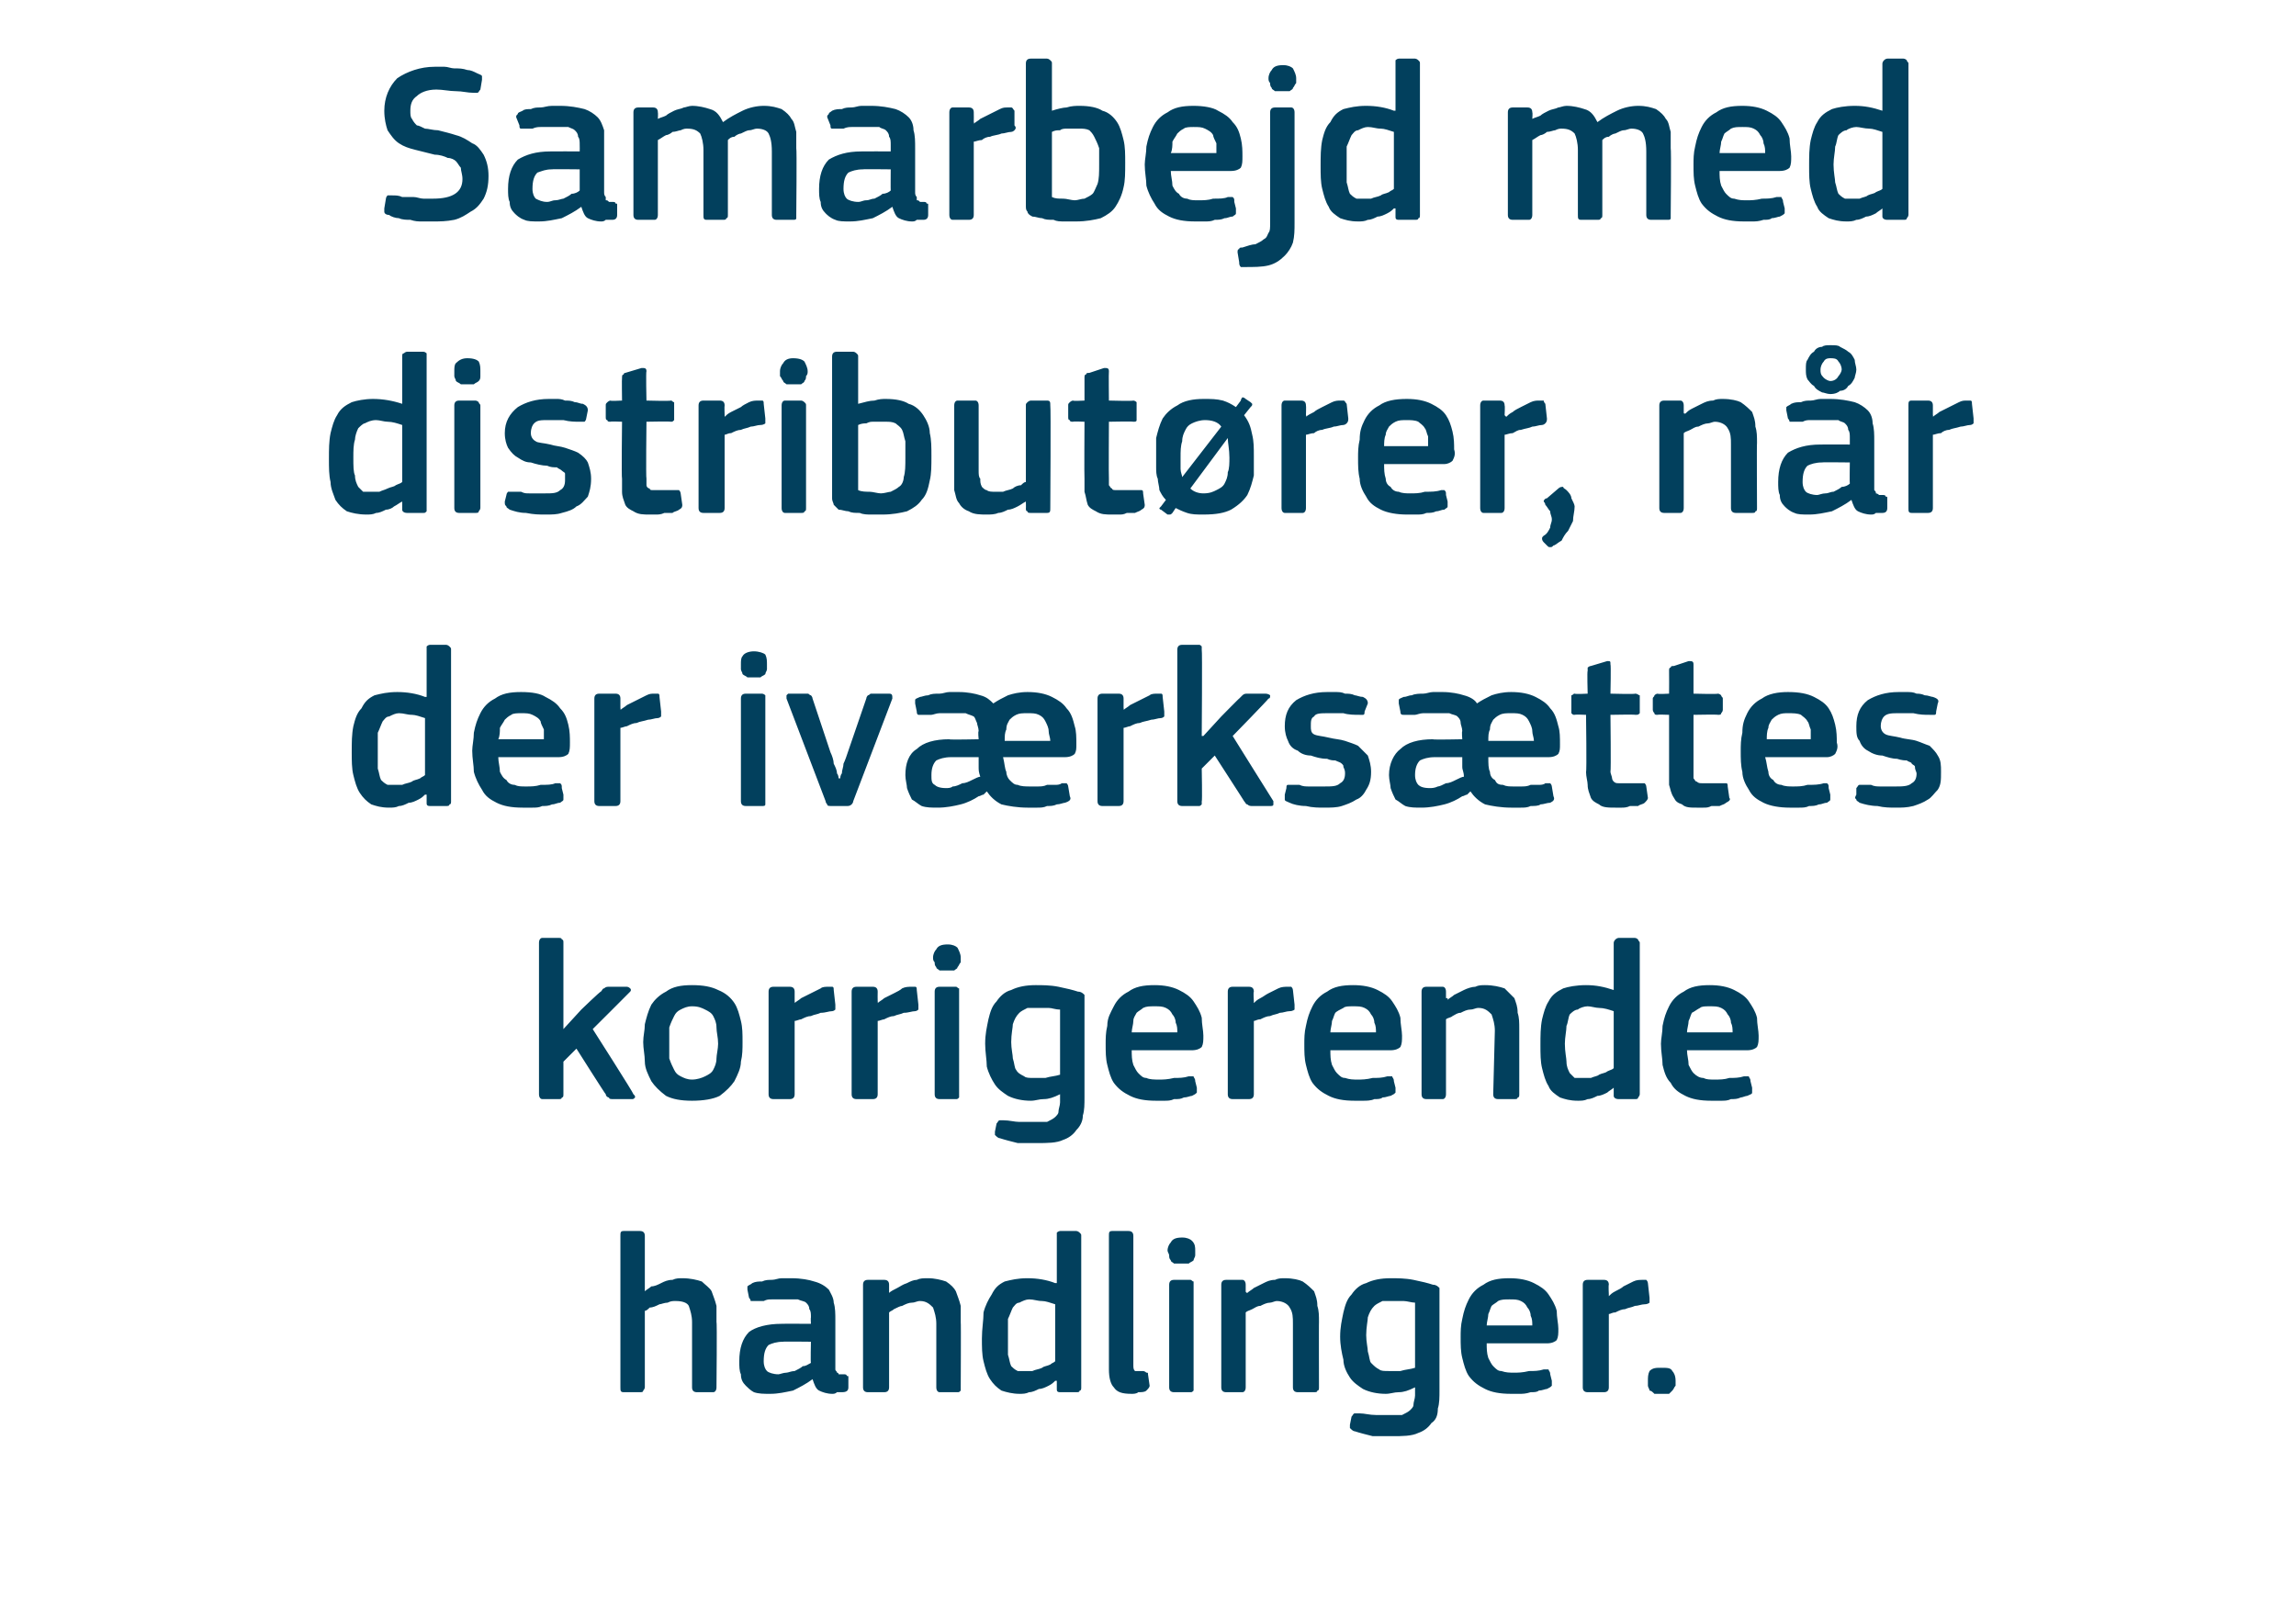
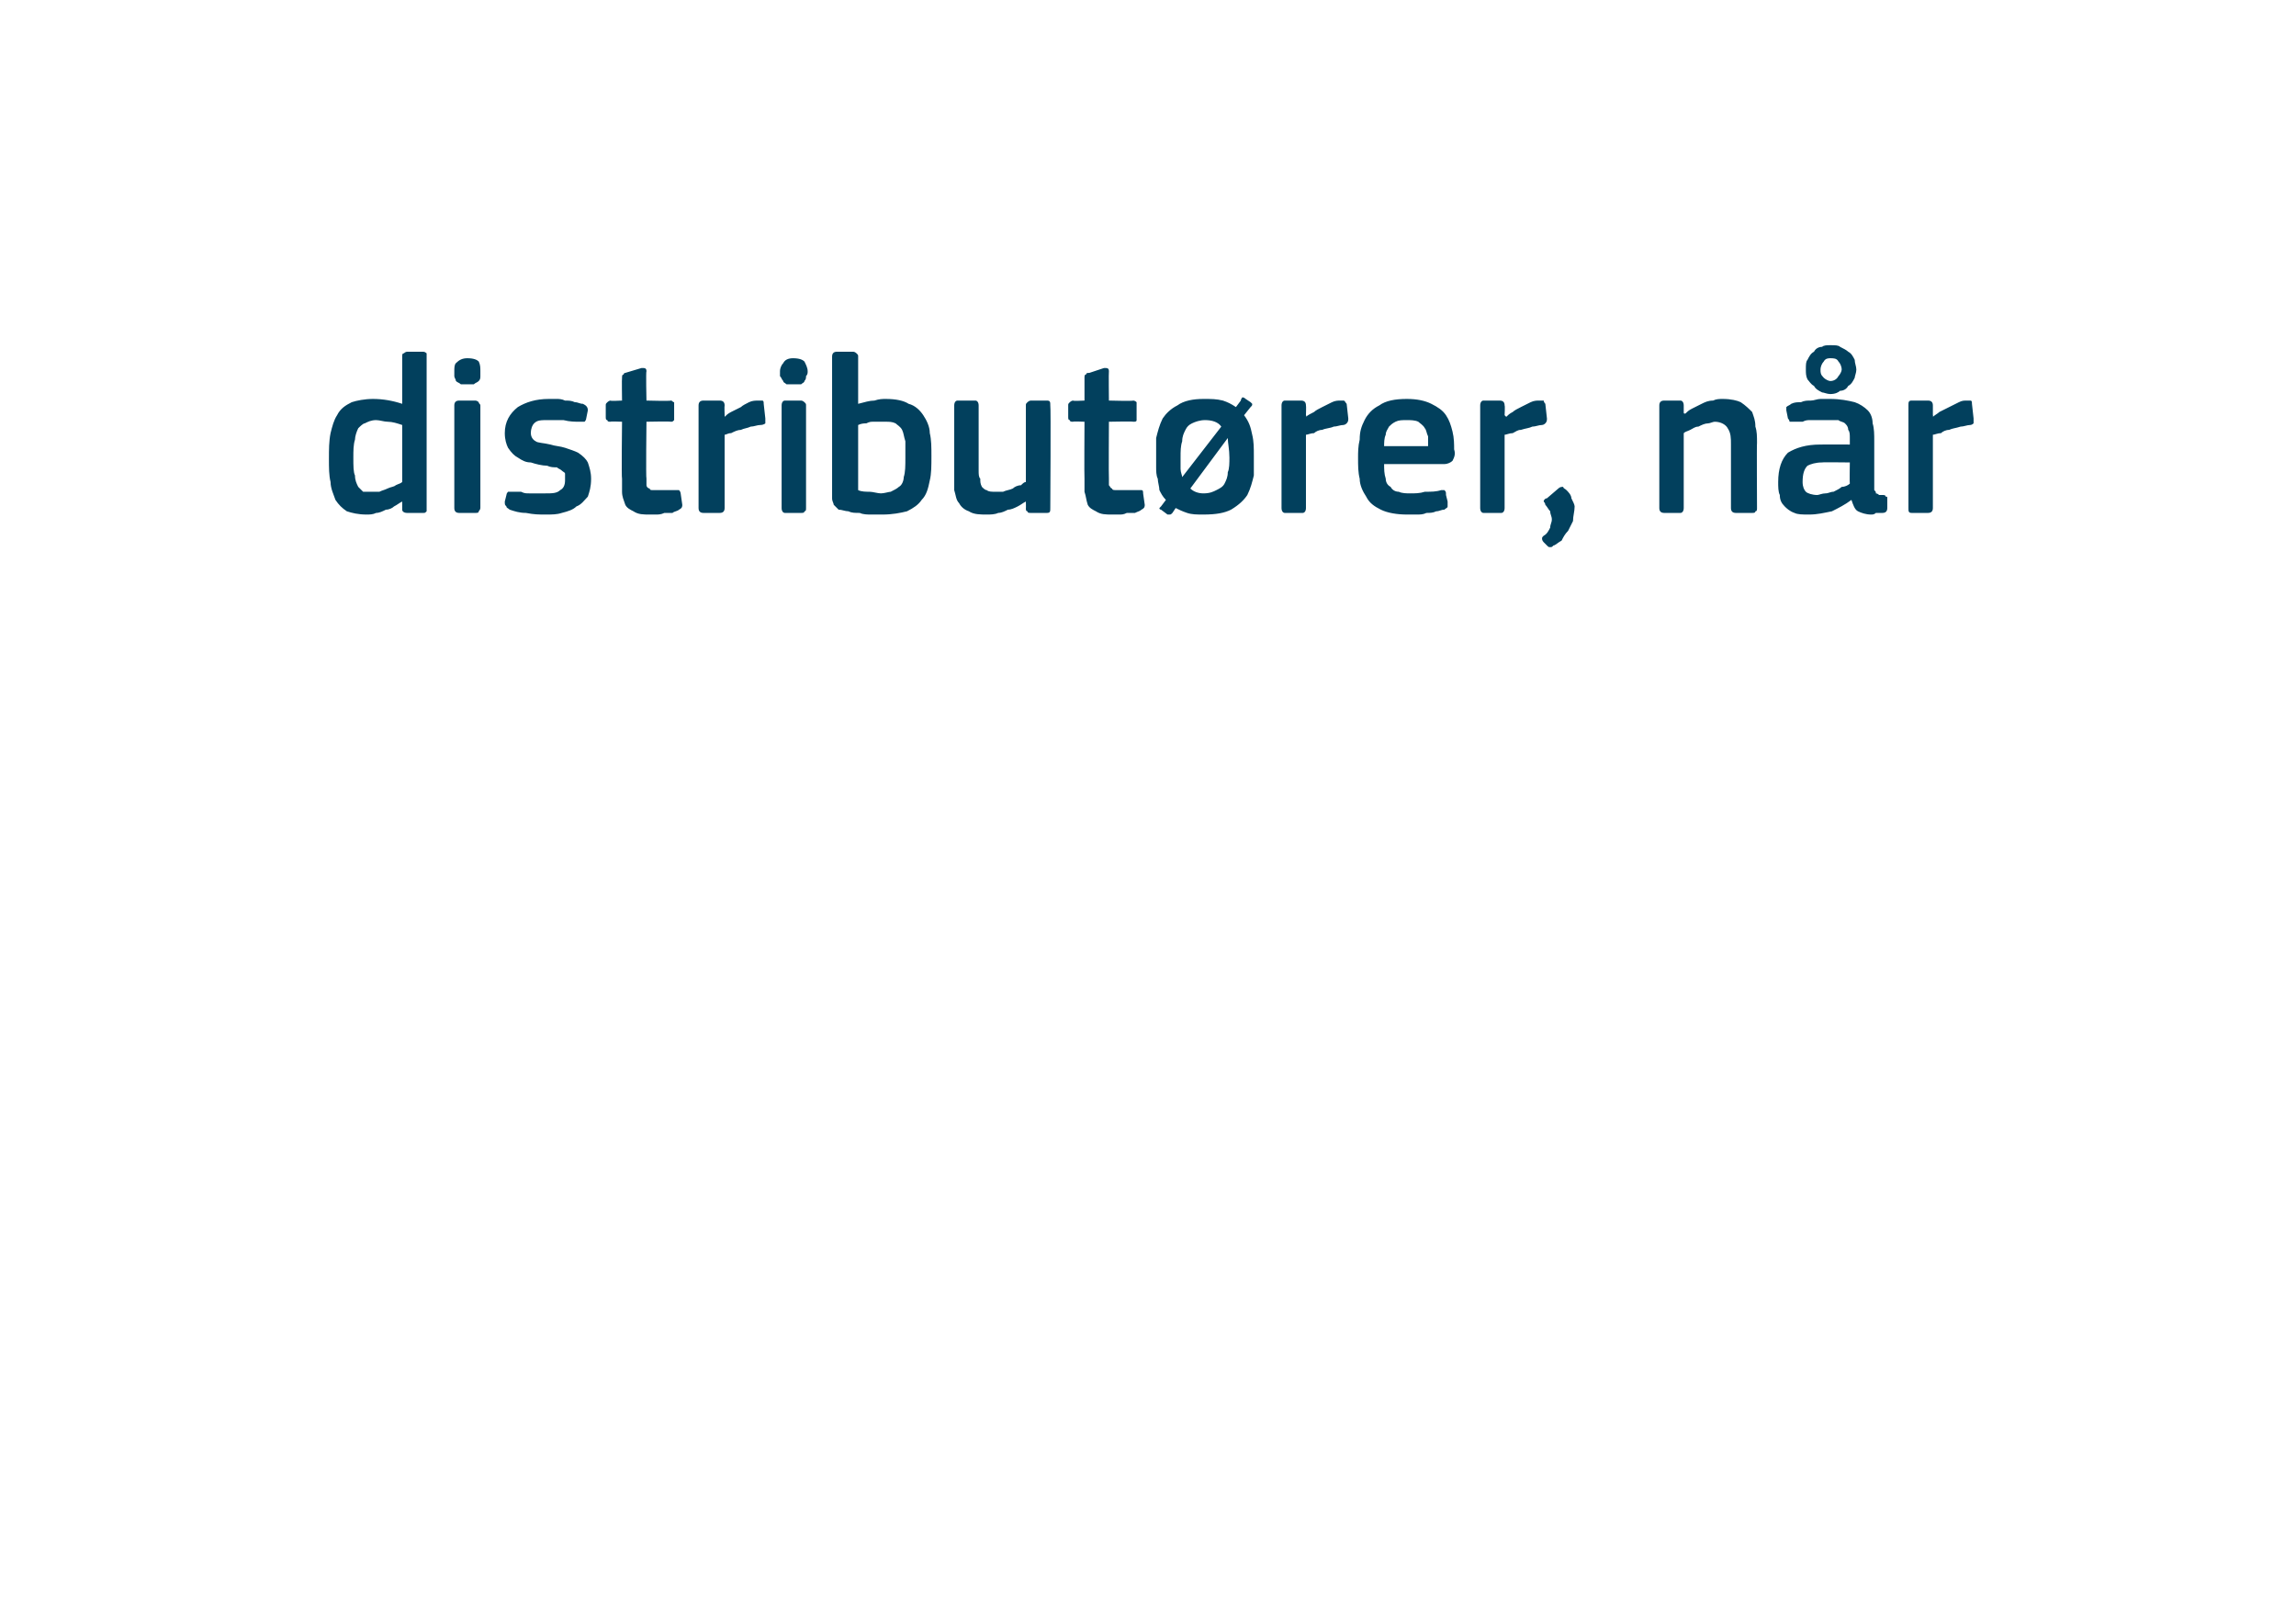
<svg xmlns="http://www.w3.org/2000/svg" version="1.1" width="141px" height="99.5px" viewBox="0 -3 141 99.5" style="top:-3px">
  <desc>Samarbejd med distribut rer, n r der iv rks ttes korrigerende handlinger.</desc>
  <defs />
  <g id="Polygon28059">
-     <path d="M 44 82.2 C 44 82.4 43.9 82.5 43.8 82.5 C 43.8 82.5 42.8 82.5 42.8 82.5 C 42.6 82.5 42.5 82.4 42.5 82.2 C 42.5 81.6 42.5 80.9 42.5 80.2 C 42.5 79.5 42.5 78.9 42.5 78.2 C 42.5 77.8 42.4 77.5 42.3 77.2 C 42.2 77 41.9 76.9 41.5 76.9 C 41.3 76.9 41.2 76.9 41 77 C 40.8 77 40.6 77.1 40.5 77.1 C 40.3 77.2 40.1 77.3 39.9 77.3 C 39.8 77.4 39.7 77.5 39.6 77.5 C 39.6 77.5 39.6 82.2 39.6 82.2 C 39.6 82.3 39.5 82.4 39.5 82.4 C 39.5 82.5 39.4 82.5 39.3 82.5 C 39.3 82.5 38.3 82.5 38.3 82.5 C 38.1 82.5 38.1 82.4 38.1 82.2 C 38.1 82.2 38.1 72.9 38.1 72.9 C 38.1 72.7 38.1 72.6 38.3 72.6 C 38.3 72.6 39.3 72.6 39.3 72.6 C 39.5 72.6 39.6 72.7 39.6 72.9 C 39.6 72.9 39.6 76.3 39.6 76.3 C 39.7 76.2 39.9 76.1 40 76 C 40.2 76 40.4 75.9 40.6 75.8 C 40.8 75.7 41 75.6 41.3 75.6 C 41.5 75.5 41.7 75.5 41.9 75.5 C 42.4 75.5 42.8 75.6 43.1 75.7 C 43.3 75.9 43.6 76.1 43.7 76.3 C 43.8 76.6 43.9 76.8 44 77.2 C 44 77.5 44 77.8 44 78.2 C 44.04 78.17 44 82.2 44 82.2 C 44 82.2 44.04 82.23 44 82.2 Z M 49.8 79.4 C 49.8 79.4 48.06 79.38 48.1 79.4 C 47.7 79.4 47.4 79.5 47.2 79.6 C 47 79.8 46.9 80.1 46.9 80.6 C 46.9 80.9 47 81.1 47.1 81.2 C 47.2 81.3 47.5 81.4 47.8 81.4 C 47.9 81.4 48.1 81.3 48.3 81.3 C 48.4 81.3 48.6 81.2 48.8 81.2 C 49 81.1 49.2 81 49.3 80.9 C 49.5 80.9 49.6 80.8 49.8 80.7 C 49.77 80.71 49.8 79.4 49.8 79.4 Z M 49.9 81.7 C 49.5 82 49.1 82.2 48.7 82.4 C 48.2 82.5 47.8 82.6 47.3 82.6 C 46.9 82.6 46.6 82.6 46.3 82.5 C 46.1 82.4 45.9 82.2 45.8 82.1 C 45.6 81.9 45.5 81.7 45.5 81.4 C 45.4 81.2 45.4 80.9 45.4 80.6 C 45.4 79.8 45.6 79.2 46 78.8 C 46.4 78.5 47.1 78.3 48 78.3 C 47.99 78.29 49.8 78.3 49.8 78.3 C 49.8 78.3 49.78 77.92 49.8 77.9 C 49.8 77.7 49.8 77.5 49.7 77.4 C 49.7 77.2 49.6 77.1 49.5 77 C 49.4 76.9 49.2 76.9 49 76.8 C 48.9 76.8 48.6 76.8 48.3 76.8 C 48.2 76.8 48.1 76.8 47.9 76.8 C 47.8 76.8 47.6 76.8 47.4 76.8 C 47.2 76.8 47.1 76.8 46.9 76.9 C 46.7 76.9 46.6 76.9 46.4 76.9 C 46.3 76.9 46.2 76.9 46.1 76.9 C 46.1 76.9 46.1 76.8 46 76.7 C 46 76.7 45.9 76.2 45.9 76.2 C 45.9 76.1 45.9 76.1 45.9 76 C 46 75.9 46.1 75.9 46.2 75.8 C 46.4 75.7 46.6 75.7 46.8 75.7 C 47 75.6 47.2 75.6 47.4 75.6 C 47.6 75.6 47.8 75.5 48 75.5 C 48.2 75.5 48.4 75.5 48.6 75.5 C 49.2 75.5 49.7 75.6 50 75.7 C 50.4 75.8 50.7 76 50.9 76.2 C 51 76.4 51.2 76.7 51.2 77 C 51.3 77.3 51.3 77.7 51.3 78.1 C 51.3 78.1 51.3 80.8 51.3 80.8 C 51.3 80.9 51.3 81 51.3 81.1 C 51.3 81.2 51.4 81.2 51.4 81.3 C 51.4 81.3 51.5 81.3 51.5 81.4 C 51.6 81.4 51.7 81.4 51.8 81.4 C 51.9 81.4 52 81.4 52 81.5 C 52.1 81.5 52.1 81.5 52.1 81.6 C 52.1 81.6 52.1 82.2 52.1 82.2 C 52.1 82.4 52 82.5 51.7 82.5 C 51.6 82.5 51.5 82.5 51.4 82.5 C 51.3 82.6 51.2 82.6 51.1 82.6 C 50.8 82.6 50.5 82.5 50.3 82.4 C 50.1 82.3 50 82 49.9 81.7 C 49.9 81.7 49.9 81.7 49.9 81.7 Z M 59 82.2 C 59 82.3 59 82.4 59 82.4 C 58.9 82.5 58.9 82.5 58.8 82.5 C 58.8 82.5 57.7 82.5 57.7 82.5 C 57.6 82.5 57.5 82.4 57.5 82.2 C 57.5 82.2 57.5 78.3 57.5 78.3 C 57.5 77.9 57.4 77.6 57.3 77.3 C 57.1 77.1 56.9 76.9 56.5 76.9 C 56.3 76.9 56.2 77 56 77 C 55.8 77 55.6 77.1 55.4 77.2 C 55.3 77.2 55.1 77.3 54.9 77.4 C 54.8 77.5 54.7 77.5 54.6 77.6 C 54.6 77.6 54.6 82.2 54.6 82.2 C 54.6 82.4 54.5 82.5 54.3 82.5 C 54.3 82.5 53.3 82.5 53.3 82.5 C 53.1 82.5 53 82.4 53 82.2 C 53 82.2 53 75.9 53 75.9 C 53 75.7 53.1 75.6 53.3 75.6 C 53.3 75.6 54.3 75.6 54.3 75.6 C 54.5 75.6 54.6 75.7 54.6 75.9 C 54.6 75.9 54.6 76.3 54.6 76.3 C 54.6 76.3 54.6 76.3 54.6 76.3 C 54.6 76.4 54.6 76.4 54.6 76.4 C 54.7 76.3 54.9 76.2 55.1 76.1 C 55.3 76 55.4 75.9 55.7 75.8 C 55.9 75.7 56.1 75.6 56.3 75.6 C 56.5 75.5 56.7 75.5 57 75.5 C 57.4 75.5 57.8 75.6 58.1 75.7 C 58.4 75.9 58.6 76.1 58.7 76.3 C 58.8 76.6 58.9 76.8 59 77.2 C 59 77.5 59 77.8 59 78.2 C 59.02 78.17 59 82.2 59 82.2 C 59 82.2 59.02 82.23 59 82.2 Z M 66.4 82.2 C 66.4 82.3 66.4 82.4 66.3 82.4 C 66.3 82.5 66.2 82.5 66.1 82.5 C 66.1 82.5 65.1 82.5 65.1 82.5 C 64.9 82.5 64.9 82.4 64.9 82.3 C 64.9 82.3 64.9 81.8 64.9 81.8 C 64.9 81.8 64.8 81.8 64.8 81.8 C 64.8 81.8 64.8 81.8 64.8 81.8 C 64.7 81.9 64.6 82 64.4 82.1 C 64.2 82.2 64 82.3 63.8 82.3 C 63.6 82.4 63.4 82.5 63.2 82.5 C 63 82.6 62.8 82.6 62.6 82.6 C 62.2 82.6 61.8 82.5 61.5 82.4 C 61.2 82.2 61 82 60.8 81.7 C 60.6 81.4 60.5 81 60.4 80.6 C 60.3 80.2 60.3 79.7 60.3 79.2 C 60.3 78.6 60.4 78.1 60.4 77.6 C 60.5 77.2 60.7 76.8 60.9 76.5 C 61.1 76.1 61.3 75.9 61.7 75.7 C 62.1 75.6 62.5 75.5 63.1 75.5 C 63.7 75.5 64.3 75.6 64.8 75.8 C 64.8 75.8 64.8 75.8 64.8 75.8 C 64.8 75.8 64.9 75.8 64.9 75.8 C 64.9 75.8 64.9 72.9 64.9 72.9 C 64.9 72.8 64.9 72.7 64.9 72.7 C 64.9 72.7 65 72.6 65.1 72.6 C 65.1 72.6 66.1 72.6 66.1 72.6 C 66.2 72.6 66.3 72.7 66.3 72.7 C 66.4 72.8 66.4 72.8 66.4 72.9 C 66.4 72.9 66.4 82.2 66.4 82.2 Z M 64.8 77.1 C 64.5 77 64.2 76.9 64 76.9 C 63.7 76.9 63.5 76.8 63.2 76.8 C 63 76.8 62.8 76.9 62.6 77 C 62.4 77 62.3 77.2 62.2 77.3 C 62.1 77.5 62 77.8 61.9 78 C 61.9 78.3 61.9 78.7 61.9 79.1 C 61.9 79.6 61.9 80 61.9 80.2 C 62 80.5 62 80.7 62.1 80.9 C 62.2 81 62.3 81.1 62.5 81.2 C 62.6 81.2 62.8 81.2 62.9 81.2 C 63.1 81.2 63.2 81.2 63.4 81.2 C 63.6 81.1 63.8 81.1 64 81 C 64.1 80.9 64.3 80.9 64.5 80.8 C 64.6 80.7 64.7 80.7 64.8 80.6 C 64.8 80.6 64.8 77.1 64.8 77.1 Z M 69.6 80.8 C 69.6 81 69.6 81.1 69.7 81.2 C 69.8 81.2 70 81.2 70.2 81.2 C 70.3 81.2 70.4 81.3 70.4 81.3 C 70.5 81.3 70.5 81.3 70.5 81.4 C 70.5 81.4 70.6 82.1 70.6 82.1 C 70.6 82.2 70.5 82.3 70.4 82.4 C 70.3 82.5 70.1 82.5 69.9 82.5 C 69.8 82.6 69.6 82.6 69.5 82.6 C 68.9 82.6 68.6 82.5 68.4 82.2 C 68.2 82 68.1 81.6 68.1 81.1 C 68.1 81.1 68.1 72.9 68.1 72.9 C 68.1 72.7 68.1 72.6 68.3 72.6 C 68.3 72.6 69.3 72.6 69.3 72.6 C 69.5 72.6 69.6 72.7 69.6 72.9 C 69.6 72.9 69.6 80.8 69.6 80.8 Z M 73.4 73.8 C 73.4 73.9 73.4 74 73.4 74.1 C 73.4 74.2 73.3 74.3 73.3 74.4 C 73.2 74.5 73.1 74.5 73 74.6 C 72.9 74.6 72.8 74.6 72.6 74.6 C 72.4 74.6 72.2 74.6 72.1 74.6 C 72 74.5 71.9 74.5 71.9 74.4 C 71.8 74.3 71.8 74.2 71.8 74.1 C 71.8 74 71.7 73.9 71.7 73.8 C 71.7 73.6 71.8 73.4 71.9 73.3 C 72 73.1 72.2 73 72.6 73 C 72.9 73 73.1 73.1 73.2 73.2 C 73.4 73.4 73.4 73.6 73.4 73.8 Z M 73.3 82.2 C 73.3 82.3 73.3 82.4 73.3 82.4 C 73.2 82.5 73.2 82.5 73.1 82.5 C 73.1 82.5 72.1 82.5 72.1 82.5 C 71.9 82.5 71.8 82.4 71.8 82.2 C 71.8 82.2 71.8 75.9 71.8 75.9 C 71.8 75.7 71.9 75.6 72.1 75.6 C 72.1 75.6 73.1 75.6 73.1 75.6 C 73.2 75.6 73.2 75.7 73.3 75.7 C 73.3 75.8 73.3 75.8 73.3 75.9 C 73.3 75.9 73.3 82.2 73.3 82.2 Z M 81 82.2 C 81 82.3 81 82.4 80.9 82.4 C 80.9 82.5 80.8 82.5 80.7 82.5 C 80.7 82.5 79.7 82.5 79.7 82.5 C 79.5 82.5 79.4 82.4 79.4 82.2 C 79.4 82.2 79.4 78.3 79.4 78.3 C 79.4 77.9 79.4 77.6 79.2 77.3 C 79.1 77.1 78.8 76.9 78.4 76.9 C 78.3 76.9 78.1 77 78 77 C 77.8 77 77.6 77.1 77.4 77.2 C 77.2 77.2 77.1 77.3 76.9 77.4 C 76.7 77.5 76.6 77.5 76.5 77.6 C 76.5 77.6 76.5 82.2 76.5 82.2 C 76.5 82.4 76.4 82.5 76.3 82.5 C 76.3 82.5 75.3 82.5 75.3 82.5 C 75.1 82.5 75 82.4 75 82.2 C 75 82.2 75 75.9 75 75.9 C 75 75.7 75.1 75.6 75.3 75.6 C 75.3 75.6 76.3 75.6 76.3 75.6 C 76.4 75.6 76.5 75.7 76.5 75.9 C 76.5 75.9 76.5 76.3 76.5 76.3 C 76.5 76.3 76.5 76.3 76.5 76.3 C 76.5 76.4 76.6 76.4 76.6 76.4 C 76.7 76.3 76.9 76.2 77 76.1 C 77.2 76 77.4 75.9 77.6 75.8 C 77.8 75.7 78 75.6 78.3 75.6 C 78.5 75.5 78.7 75.5 78.9 75.5 C 79.4 75.5 79.8 75.6 80 75.7 C 80.3 75.9 80.5 76.1 80.7 76.3 C 80.8 76.6 80.9 76.8 80.9 77.2 C 81 77.5 81 77.8 81 78.2 C 80.99 78.17 81 82.2 81 82.2 C 81 82.2 80.99 82.23 81 82.2 Z M 85.4 75.5 C 85.8 75.5 86.3 75.5 86.8 75.6 C 87.3 75.7 87.7 75.8 88 75.9 C 88.2 75.9 88.3 76 88.4 76.1 C 88.4 76.2 88.4 76.4 88.4 76.5 C 88.4 76.5 88.4 82.4 88.4 82.4 C 88.4 82.8 88.4 83.2 88.3 83.5 C 88.3 83.9 88.2 84.2 87.9 84.4 C 87.7 84.7 87.4 84.9 87.1 85 C 86.7 85.2 86.1 85.2 85.5 85.2 C 85.1 85.2 84.7 85.2 84.3 85.2 C 83.9 85.1 83.5 85 83.2 84.9 C 83.1 84.9 83 84.8 82.9 84.7 C 82.9 84.6 82.9 84.6 82.9 84.5 C 82.9 84.5 83 84 83 84 C 83.1 83.9 83.1 83.8 83.2 83.8 C 83.2 83.8 83.3 83.8 83.5 83.8 C 83.8 83.8 84.1 83.9 84.5 83.9 C 84.8 83.9 85.1 83.9 85.4 83.9 C 85.7 83.9 85.9 83.9 86.1 83.9 C 86.3 83.8 86.5 83.7 86.6 83.6 C 86.7 83.5 86.8 83.4 86.8 83.3 C 86.8 83.1 86.9 82.9 86.9 82.7 C 86.9 82.7 86.9 82.2 86.9 82.2 C 86.5 82.4 86.2 82.5 85.9 82.5 C 85.6 82.5 85.4 82.6 85.1 82.6 C 84.6 82.6 84.1 82.5 83.7 82.3 C 83.4 82.1 83.1 81.9 82.9 81.6 C 82.7 81.3 82.5 80.9 82.5 80.5 C 82.4 80.1 82.3 79.6 82.3 79.1 C 82.3 78.5 82.4 78.1 82.5 77.6 C 82.6 77.2 82.7 76.8 83 76.5 C 83.2 76.2 83.5 75.9 83.9 75.8 C 84.3 75.6 84.8 75.5 85.4 75.5 Z M 83.9 79 C 83.9 79.4 84 79.8 84 80 C 84.1 80.3 84.1 80.6 84.2 80.7 C 84.4 80.9 84.5 81 84.7 81.1 C 84.8 81.2 85 81.2 85.3 81.2 C 85.5 81.2 85.7 81.2 86 81.2 C 86.3 81.1 86.6 81.1 86.9 81 C 86.9 81 86.9 77 86.9 77 C 86.7 77 86.4 76.9 86.2 76.9 C 85.9 76.9 85.7 76.9 85.5 76.9 C 85.3 76.9 85.1 76.9 84.9 76.9 C 84.7 77 84.5 77.1 84.4 77.2 C 84.2 77.4 84.1 77.6 84 77.9 C 84 78.1 83.9 78.5 83.9 79 Z M 91.3 79.5 C 91.3 79.8 91.3 80.1 91.4 80.4 C 91.5 80.6 91.6 80.8 91.7 80.9 C 91.9 81.1 92 81.2 92.2 81.2 C 92.5 81.3 92.7 81.3 93 81.3 C 93.2 81.3 93.5 81.3 93.9 81.2 C 94.2 81.2 94.5 81.2 94.8 81.1 C 94.9 81.1 95 81.1 95.1 81.1 C 95.1 81.2 95.2 81.2 95.2 81.4 C 95.2 81.4 95.3 81.8 95.3 81.8 C 95.3 81.9 95.3 82 95.3 82.1 C 95.2 82.2 95.2 82.2 95 82.3 C 94.9 82.3 94.7 82.4 94.5 82.4 C 94.4 82.5 94.2 82.5 94 82.5 C 93.7 82.6 93.5 82.6 93.3 82.6 C 93.1 82.6 92.9 82.6 92.8 82.6 C 92.1 82.6 91.6 82.5 91.2 82.3 C 90.8 82.1 90.5 81.9 90.2 81.5 C 90 81.2 89.9 80.8 89.8 80.4 C 89.7 80 89.7 79.6 89.7 79.1 C 89.7 78.8 89.7 78.4 89.8 78 C 89.9 77.5 90 77.2 90.2 76.8 C 90.4 76.4 90.7 76.1 91.1 75.9 C 91.5 75.6 92 75.5 92.7 75.5 C 93.3 75.5 93.8 75.6 94.2 75.8 C 94.6 76 94.9 76.2 95.1 76.5 C 95.3 76.8 95.5 77.1 95.6 77.5 C 95.6 77.9 95.7 78.3 95.7 78.6 C 95.7 78.9 95.7 79.1 95.6 79.3 C 95.5 79.4 95.3 79.5 95 79.5 C 95 79.5 91.3 79.5 91.3 79.5 Z M 92.7 76.8 C 92.4 76.8 92.2 76.8 92 76.9 C 91.9 77 91.7 77.1 91.6 77.2 C 91.5 77.4 91.5 77.5 91.4 77.7 C 91.4 77.9 91.3 78.2 91.3 78.4 C 91.3 78.4 94.1 78.4 94.1 78.4 C 94.1 78.2 94.1 78 94 77.8 C 94 77.6 93.9 77.4 93.8 77.3 C 93.7 77.1 93.6 77 93.4 76.9 C 93.2 76.8 93 76.8 92.7 76.8 Z M 98.8 82.2 C 98.8 82.4 98.7 82.5 98.5 82.5 C 98.5 82.5 97.5 82.5 97.5 82.5 C 97.3 82.5 97.2 82.4 97.2 82.2 C 97.2 82.2 97.2 75.9 97.2 75.9 C 97.2 75.7 97.3 75.6 97.5 75.6 C 97.5 75.6 98.5 75.6 98.5 75.6 C 98.7 75.6 98.8 75.7 98.8 75.9 C 98.77 75.92 98.8 76.5 98.8 76.5 C 98.8 76.5 98.8 76.56 98.8 76.6 C 98.9 76.5 99 76.4 99.2 76.3 C 99.4 76.2 99.6 76.1 99.7 76 C 99.9 75.9 100.1 75.8 100.3 75.7 C 100.5 75.6 100.7 75.6 100.9 75.6 C 101 75.6 101 75.6 101.1 75.6 C 101.1 75.6 101.2 75.7 101.2 75.8 C 101.2 75.8 101.3 76.7 101.3 76.7 C 101.3 76.8 101.3 76.9 101.3 77 C 101.3 77 101.2 77.1 101 77.1 C 100.8 77.1 100.6 77.2 100.4 77.2 C 100.2 77.3 100 77.3 99.8 77.4 C 99.6 77.4 99.4 77.5 99.2 77.6 C 99 77.6 98.9 77.7 98.8 77.7 C 98.8 77.7 98.8 82.2 98.8 82.2 Z M 102.9 81.8 C 102.9 81.9 102.9 82 102.9 82.1 C 102.8 82.2 102.8 82.3 102.7 82.4 C 102.7 82.4 102.6 82.5 102.5 82.6 C 102.4 82.6 102.2 82.6 102 82.6 C 101.8 82.6 101.7 82.6 101.6 82.6 C 101.5 82.5 101.4 82.4 101.3 82.4 C 101.3 82.3 101.2 82.2 101.2 82.1 C 101.2 82 101.2 81.9 101.2 81.8 C 101.2 81.6 101.2 81.4 101.3 81.2 C 101.5 81 101.7 81 102 81 C 102.4 81 102.6 81 102.7 81.2 C 102.8 81.3 102.9 81.5 102.9 81.8 Z " stroke="none" fill="#02405d" />
-   </g>
+     </g>
  <g id="Polygon28058">
-     <path d="M 34.6 60.2 L 35.7 59 C 35.7 59 36.88 57.86 36.9 57.9 C 37 57.8 37 57.7 37.1 57.7 C 37.2 57.6 37.3 57.6 37.4 57.6 C 37.4 57.6 38.5 57.6 38.5 57.6 C 38.6 57.6 38.7 57.7 38.7 57.7 C 38.8 57.8 38.7 57.9 38.7 57.9 C 38.66 57.95 36.4 60.2 36.4 60.2 C 36.4 60.2 38.94 64.18 38.9 64.2 C 39 64.3 39 64.3 39 64.4 C 38.9 64.5 38.9 64.5 38.8 64.5 C 38.8 64.5 37.7 64.5 37.7 64.5 C 37.5 64.5 37.4 64.5 37.4 64.4 C 37.3 64.4 37.2 64.3 37.2 64.2 C 37.19 64.23 35.4 61.4 35.4 61.4 L 34.6 62.2 C 34.6 62.2 34.6 64.23 34.6 64.2 C 34.6 64.3 34.6 64.4 34.5 64.4 C 34.5 64.5 34.4 64.5 34.3 64.5 C 34.3 64.5 33.3 64.5 33.3 64.5 C 33.2 64.5 33.1 64.4 33.1 64.2 C 33.1 64.2 33.1 54.9 33.1 54.9 C 33.1 54.7 33.2 54.6 33.3 54.6 C 33.3 54.6 34.3 54.6 34.3 54.6 C 34.4 54.6 34.5 54.6 34.5 54.7 C 34.6 54.7 34.6 54.8 34.6 54.9 C 34.6 54.9 34.6 60.2 34.6 60.2 L 34.6 60.2 Z M 45.6 61 C 45.6 61.4 45.6 61.8 45.5 62.2 C 45.5 62.6 45.3 63 45.1 63.4 C 44.9 63.7 44.6 64 44.2 64.3 C 43.8 64.5 43.2 64.6 42.5 64.6 C 41.8 64.6 41.3 64.5 40.9 64.3 C 40.5 64 40.2 63.7 40 63.4 C 39.8 63 39.6 62.6 39.6 62.2 C 39.6 61.8 39.5 61.4 39.5 61 C 39.5 60.6 39.6 60.3 39.6 59.9 C 39.7 59.5 39.8 59.1 40 58.7 C 40.2 58.4 40.5 58.1 40.9 57.9 C 41.3 57.6 41.8 57.5 42.5 57.5 C 43.2 57.5 43.7 57.6 44.1 57.8 C 44.6 58 44.9 58.3 45.1 58.6 C 45.3 58.9 45.4 59.3 45.5 59.7 C 45.6 60.1 45.6 60.5 45.6 61 Z M 44.1 61.1 C 44.1 60.7 44 60.4 44 60.1 C 44 59.8 43.9 59.6 43.8 59.4 C 43.7 59.2 43.5 59.1 43.3 59 C 43.1 58.9 42.9 58.8 42.5 58.8 C 42.2 58.8 42 58.9 41.8 59 C 41.6 59.1 41.5 59.2 41.4 59.4 C 41.3 59.6 41.2 59.8 41.1 60.1 C 41.1 60.4 41.1 60.7 41.1 61.1 C 41.1 61.4 41.1 61.8 41.1 62 C 41.2 62.3 41.3 62.5 41.4 62.7 C 41.5 62.9 41.6 63 41.8 63.1 C 42 63.2 42.2 63.3 42.5 63.3 C 42.8 63.3 43.1 63.2 43.3 63.1 C 43.5 63 43.7 62.9 43.8 62.7 C 43.9 62.5 44 62.3 44 62 C 44 61.8 44.1 61.4 44.1 61.1 Z M 48.8 64.2 C 48.8 64.4 48.7 64.5 48.5 64.5 C 48.5 64.5 47.5 64.5 47.5 64.5 C 47.3 64.5 47.2 64.4 47.2 64.2 C 47.2 64.2 47.2 57.9 47.2 57.9 C 47.2 57.7 47.3 57.6 47.5 57.6 C 47.5 57.6 48.5 57.6 48.5 57.6 C 48.7 57.6 48.8 57.7 48.8 57.9 C 48.8 57.92 48.8 58.5 48.8 58.5 C 48.8 58.5 48.82 58.56 48.8 58.6 C 48.9 58.5 49.1 58.4 49.2 58.3 C 49.4 58.2 49.6 58.1 49.8 58 C 50 57.9 50.2 57.8 50.4 57.7 C 50.5 57.6 50.7 57.6 50.9 57.6 C 51 57.6 51.1 57.6 51.1 57.6 C 51.2 57.6 51.2 57.7 51.2 57.8 C 51.2 57.8 51.3 58.7 51.3 58.7 C 51.3 58.8 51.3 58.9 51.3 59 C 51.3 59 51.2 59.1 51.1 59.1 C 50.9 59.1 50.7 59.2 50.4 59.2 C 50.2 59.3 50 59.3 49.8 59.4 C 49.6 59.4 49.4 59.5 49.2 59.6 C 49.1 59.6 48.9 59.7 48.8 59.7 C 48.8 59.7 48.8 64.2 48.8 64.2 Z M 53.9 64.2 C 53.9 64.4 53.8 64.5 53.6 64.5 C 53.6 64.5 52.6 64.5 52.6 64.5 C 52.4 64.5 52.3 64.4 52.3 64.2 C 52.3 64.2 52.3 57.9 52.3 57.9 C 52.3 57.7 52.4 57.6 52.6 57.6 C 52.6 57.6 53.6 57.6 53.6 57.6 C 53.8 57.6 53.9 57.7 53.9 57.9 C 53.89 57.92 53.9 58.5 53.9 58.5 C 53.9 58.5 53.92 58.56 53.9 58.6 C 54 58.5 54.2 58.4 54.3 58.3 C 54.5 58.2 54.7 58.1 54.9 58 C 55.1 57.9 55.3 57.8 55.4 57.7 C 55.6 57.6 55.8 57.6 56 57.6 C 56.1 57.6 56.2 57.6 56.2 57.6 C 56.3 57.6 56.3 57.7 56.3 57.8 C 56.3 57.8 56.4 58.7 56.4 58.7 C 56.4 58.8 56.4 58.9 56.4 59 C 56.4 59 56.3 59.1 56.2 59.1 C 56 59.1 55.8 59.2 55.5 59.2 C 55.3 59.3 55.1 59.3 54.9 59.4 C 54.7 59.4 54.5 59.5 54.3 59.6 C 54.2 59.6 54 59.7 53.9 59.7 C 53.9 59.7 53.9 64.2 53.9 64.2 Z M 59 55.8 C 59 55.9 59 56 59 56.1 C 58.9 56.2 58.9 56.3 58.8 56.4 C 58.8 56.5 58.7 56.5 58.6 56.6 C 58.5 56.6 58.3 56.6 58.2 56.6 C 58 56.6 57.8 56.6 57.7 56.6 C 57.6 56.5 57.5 56.5 57.5 56.4 C 57.4 56.3 57.4 56.2 57.4 56.1 C 57.3 56 57.3 55.9 57.3 55.8 C 57.3 55.6 57.4 55.4 57.5 55.3 C 57.6 55.1 57.8 55 58.2 55 C 58.5 55 58.7 55.1 58.8 55.2 C 58.9 55.4 59 55.6 59 55.8 Z M 58.9 64.2 C 58.9 64.3 58.9 64.4 58.9 64.4 C 58.8 64.5 58.8 64.5 58.7 64.5 C 58.7 64.5 57.7 64.5 57.7 64.5 C 57.5 64.5 57.4 64.4 57.4 64.2 C 57.4 64.2 57.4 57.9 57.4 57.9 C 57.4 57.7 57.5 57.6 57.7 57.6 C 57.7 57.6 58.7 57.6 58.7 57.6 C 58.8 57.6 58.8 57.7 58.9 57.7 C 58.9 57.8 58.9 57.8 58.9 57.9 C 58.9 57.9 58.9 64.2 58.9 64.2 Z M 63.6 57.5 C 64 57.5 64.5 57.5 65 57.6 C 65.5 57.7 65.9 57.8 66.2 57.9 C 66.4 57.9 66.5 58 66.6 58.1 C 66.6 58.2 66.6 58.4 66.6 58.5 C 66.6 58.5 66.6 64.4 66.6 64.4 C 66.6 64.8 66.6 65.2 66.5 65.5 C 66.5 65.9 66.3 66.2 66.1 66.4 C 65.9 66.7 65.6 66.9 65.3 67 C 64.9 67.2 64.3 67.2 63.7 67.2 C 63.3 67.2 62.9 67.2 62.5 67.2 C 62.1 67.1 61.7 67 61.4 66.9 C 61.3 66.9 61.2 66.8 61.1 66.7 C 61.1 66.6 61.1 66.6 61.1 66.5 C 61.1 66.5 61.2 66 61.2 66 C 61.3 65.9 61.3 65.8 61.4 65.8 C 61.4 65.8 61.5 65.8 61.6 65.8 C 62 65.8 62.3 65.9 62.6 65.9 C 63 65.9 63.3 65.9 63.6 65.9 C 63.9 65.9 64.1 65.9 64.3 65.9 C 64.5 65.8 64.7 65.7 64.8 65.6 C 64.9 65.5 65 65.4 65 65.3 C 65 65.1 65.1 64.9 65.1 64.7 C 65.1 64.7 65.1 64.2 65.1 64.2 C 64.7 64.4 64.4 64.5 64.1 64.5 C 63.8 64.5 63.6 64.6 63.3 64.6 C 62.8 64.6 62.3 64.5 61.9 64.3 C 61.6 64.1 61.3 63.9 61.1 63.6 C 60.9 63.3 60.7 62.9 60.6 62.5 C 60.6 62.1 60.5 61.6 60.5 61.1 C 60.5 60.5 60.6 60.1 60.7 59.6 C 60.8 59.2 60.9 58.8 61.2 58.5 C 61.4 58.2 61.7 57.9 62.1 57.8 C 62.5 57.6 63 57.5 63.6 57.5 Z M 62.1 61 C 62.1 61.4 62.2 61.8 62.2 62 C 62.3 62.3 62.3 62.6 62.4 62.7 C 62.5 62.9 62.7 63 62.9 63.1 C 63 63.2 63.2 63.2 63.5 63.2 C 63.7 63.2 63.9 63.2 64.2 63.2 C 64.5 63.1 64.8 63.1 65.1 63 C 65.1 63 65.1 59 65.1 59 C 64.8 59 64.6 58.9 64.4 58.9 C 64.1 58.9 63.9 58.9 63.7 58.9 C 63.4 58.9 63.2 58.9 63.1 58.9 C 62.9 59 62.7 59.1 62.6 59.2 C 62.4 59.4 62.3 59.6 62.2 59.9 C 62.2 60.1 62.1 60.5 62.1 61 Z M 69.5 61.5 C 69.5 61.8 69.5 62.1 69.6 62.4 C 69.7 62.6 69.8 62.8 69.9 62.9 C 70.1 63.1 70.2 63.2 70.4 63.2 C 70.6 63.3 70.9 63.3 71.2 63.3 C 71.4 63.3 71.7 63.3 72.1 63.2 C 72.4 63.2 72.7 63.2 73 63.1 C 73.1 63.1 73.2 63.1 73.3 63.1 C 73.3 63.2 73.4 63.2 73.4 63.4 C 73.4 63.4 73.5 63.8 73.5 63.8 C 73.5 63.9 73.5 64 73.5 64.1 C 73.4 64.2 73.4 64.2 73.2 64.3 C 73.1 64.3 72.9 64.4 72.7 64.4 C 72.5 64.5 72.4 64.5 72.1 64.5 C 71.9 64.6 71.7 64.6 71.5 64.6 C 71.3 64.6 71.1 64.6 71 64.6 C 70.3 64.6 69.8 64.5 69.4 64.3 C 69 64.1 68.7 63.9 68.4 63.5 C 68.2 63.2 68.1 62.8 68 62.4 C 67.9 62 67.9 61.6 67.9 61.1 C 67.9 60.8 67.9 60.4 68 60 C 68 59.5 68.2 59.2 68.4 58.8 C 68.6 58.4 68.9 58.1 69.3 57.9 C 69.7 57.6 70.2 57.5 70.9 57.5 C 71.5 57.5 72 57.6 72.4 57.8 C 72.8 58 73.1 58.2 73.3 58.5 C 73.5 58.8 73.7 59.1 73.8 59.5 C 73.8 59.9 73.9 60.3 73.9 60.6 C 73.9 60.9 73.9 61.1 73.8 61.3 C 73.7 61.4 73.5 61.5 73.2 61.5 C 73.2 61.5 69.5 61.5 69.5 61.5 Z M 70.9 58.8 C 70.6 58.8 70.4 58.8 70.2 58.9 C 70.1 59 69.9 59.1 69.8 59.2 C 69.7 59.4 69.6 59.5 69.6 59.7 C 69.6 59.9 69.5 60.2 69.5 60.4 C 69.5 60.4 72.3 60.4 72.3 60.4 C 72.3 60.2 72.3 60 72.2 59.8 C 72.2 59.6 72.1 59.4 72 59.3 C 71.9 59.1 71.8 59 71.6 58.9 C 71.4 58.8 71.2 58.8 70.9 58.8 Z M 77 64.2 C 77 64.4 76.9 64.5 76.7 64.5 C 76.7 64.5 75.7 64.5 75.7 64.5 C 75.5 64.5 75.4 64.4 75.4 64.2 C 75.4 64.2 75.4 57.9 75.4 57.9 C 75.4 57.7 75.5 57.6 75.7 57.6 C 75.7 57.6 76.7 57.6 76.7 57.6 C 76.9 57.6 77 57.7 77 57.9 C 76.96 57.92 77 58.5 77 58.5 C 77 58.5 76.99 58.56 77 58.6 C 77.1 58.5 77.2 58.4 77.4 58.3 C 77.6 58.2 77.7 58.1 77.9 58 C 78.1 57.9 78.3 57.8 78.5 57.7 C 78.7 57.6 78.9 57.6 79.1 57.6 C 79.2 57.6 79.2 57.6 79.3 57.6 C 79.3 57.6 79.4 57.7 79.4 57.8 C 79.4 57.8 79.5 58.7 79.5 58.7 C 79.5 58.8 79.5 58.9 79.5 59 C 79.5 59 79.4 59.1 79.2 59.1 C 79 59.1 78.8 59.2 78.6 59.2 C 78.4 59.3 78.2 59.3 78 59.4 C 77.8 59.4 77.6 59.5 77.4 59.6 C 77.2 59.6 77.1 59.7 77 59.7 C 77 59.7 77 64.2 77 64.2 Z M 81.7 61.5 C 81.7 61.8 81.7 62.1 81.8 62.4 C 81.9 62.6 82 62.8 82.1 62.9 C 82.3 63.1 82.4 63.2 82.6 63.2 C 82.9 63.3 83.1 63.3 83.4 63.3 C 83.6 63.3 83.9 63.3 84.3 63.2 C 84.6 63.2 84.9 63.2 85.2 63.1 C 85.3 63.1 85.4 63.1 85.5 63.1 C 85.5 63.2 85.6 63.2 85.6 63.4 C 85.6 63.4 85.7 63.8 85.7 63.8 C 85.7 63.9 85.7 64 85.7 64.1 C 85.6 64.2 85.6 64.2 85.4 64.3 C 85.3 64.3 85.1 64.4 84.9 64.4 C 84.8 64.5 84.6 64.5 84.4 64.5 C 84.2 64.6 83.9 64.6 83.7 64.6 C 83.5 64.6 83.3 64.6 83.2 64.6 C 82.5 64.6 82 64.5 81.6 64.3 C 81.2 64.1 80.9 63.9 80.6 63.5 C 80.4 63.2 80.3 62.8 80.2 62.4 C 80.1 62 80.1 61.6 80.1 61.1 C 80.1 60.8 80.1 60.4 80.2 60 C 80.3 59.5 80.4 59.2 80.6 58.8 C 80.8 58.4 81.1 58.1 81.5 57.9 C 81.9 57.6 82.4 57.5 83.1 57.5 C 83.7 57.5 84.2 57.6 84.6 57.8 C 85 58 85.3 58.2 85.5 58.5 C 85.7 58.8 85.9 59.1 86 59.5 C 86 59.9 86.1 60.3 86.1 60.6 C 86.1 60.9 86.1 61.1 86 61.3 C 85.9 61.4 85.7 61.5 85.4 61.5 C 85.4 61.5 81.7 61.5 81.7 61.5 Z M 83.1 58.8 C 82.8 58.8 82.6 58.8 82.5 58.9 C 82.3 59 82.1 59.1 82 59.2 C 81.9 59.4 81.9 59.5 81.8 59.7 C 81.8 59.9 81.7 60.2 81.7 60.4 C 81.7 60.4 84.5 60.4 84.5 60.4 C 84.5 60.2 84.5 60 84.4 59.8 C 84.4 59.6 84.3 59.4 84.2 59.3 C 84.1 59.1 84 59 83.8 58.9 C 83.6 58.8 83.4 58.8 83.1 58.8 Z M 93.3 64.2 C 93.3 64.3 93.3 64.4 93.2 64.4 C 93.2 64.5 93.1 64.5 93 64.5 C 93 64.5 92 64.5 92 64.5 C 91.8 64.5 91.7 64.4 91.7 64.2 C 91.7 64.2 91.8 60.3 91.8 60.3 C 91.8 59.9 91.7 59.6 91.6 59.3 C 91.4 59.1 91.2 58.9 90.8 58.9 C 90.6 58.9 90.5 59 90.3 59 C 90.1 59 89.9 59.1 89.7 59.2 C 89.5 59.2 89.4 59.3 89.2 59.4 C 89.1 59.5 88.9 59.5 88.8 59.6 C 88.8 59.6 88.8 64.2 88.8 64.2 C 88.8 64.4 88.7 64.5 88.6 64.5 C 88.6 64.5 87.6 64.5 87.6 64.5 C 87.4 64.5 87.3 64.4 87.3 64.2 C 87.3 64.2 87.3 57.9 87.3 57.9 C 87.3 57.7 87.4 57.6 87.6 57.6 C 87.6 57.6 88.6 57.6 88.6 57.6 C 88.7 57.6 88.8 57.7 88.8 57.9 C 88.8 57.9 88.8 58.3 88.8 58.3 C 88.8 58.3 88.9 58.3 88.9 58.3 C 88.9 58.4 88.9 58.4 88.9 58.4 C 89 58.3 89.2 58.2 89.3 58.1 C 89.5 58 89.7 57.9 89.9 57.8 C 90.1 57.7 90.4 57.6 90.6 57.6 C 90.8 57.5 91 57.5 91.2 57.5 C 91.7 57.5 92.1 57.6 92.4 57.7 C 92.6 57.9 92.8 58.1 93 58.3 C 93.1 58.6 93.2 58.8 93.2 59.2 C 93.3 59.5 93.3 59.8 93.3 60.2 C 93.3 60.17 93.3 64.2 93.3 64.2 C 93.3 64.2 93.3 64.23 93.3 64.2 Z M 100.7 64.2 C 100.7 64.3 100.6 64.4 100.6 64.4 C 100.6 64.5 100.5 64.5 100.4 64.5 C 100.4 64.5 99.4 64.5 99.4 64.5 C 99.2 64.5 99.1 64.4 99.1 64.3 C 99.1 64.3 99.1 63.8 99.1 63.8 C 99.1 63.8 99.1 63.8 99.1 63.8 C 99.1 63.8 99.1 63.8 99.1 63.8 C 99 63.9 98.8 64 98.7 64.1 C 98.5 64.2 98.3 64.3 98.1 64.3 C 97.9 64.4 97.7 64.5 97.5 64.5 C 97.3 64.6 97.1 64.6 96.9 64.6 C 96.4 64.6 96.1 64.5 95.8 64.4 C 95.5 64.2 95.2 64 95.1 63.7 C 94.9 63.4 94.8 63 94.7 62.6 C 94.6 62.2 94.6 61.7 94.6 61.2 C 94.6 60.6 94.6 60.1 94.7 59.6 C 94.8 59.2 94.9 58.8 95.1 58.5 C 95.3 58.1 95.6 57.9 96 57.7 C 96.3 57.6 96.8 57.5 97.4 57.5 C 98 57.5 98.5 57.6 99.1 57.8 C 99.1 57.8 99.1 57.8 99.1 57.8 C 99.1 57.8 99.1 57.8 99.1 57.8 C 99.1 57.8 99.1 54.9 99.1 54.9 C 99.1 54.8 99.2 54.7 99.2 54.7 C 99.2 54.7 99.3 54.6 99.4 54.6 C 99.4 54.6 100.4 54.6 100.4 54.6 C 100.5 54.6 100.6 54.7 100.6 54.7 C 100.6 54.8 100.7 54.8 100.7 54.9 C 100.7 54.9 100.7 64.2 100.7 64.2 Z M 99.1 59.1 C 98.8 59 98.5 58.9 98.2 58.9 C 98 58.9 97.7 58.8 97.5 58.8 C 97.3 58.8 97 58.9 96.9 59 C 96.7 59 96.5 59.2 96.4 59.3 C 96.3 59.5 96.3 59.8 96.2 60 C 96.2 60.3 96.1 60.7 96.1 61.1 C 96.1 61.6 96.2 62 96.2 62.2 C 96.2 62.5 96.3 62.7 96.4 62.9 C 96.5 63 96.6 63.1 96.7 63.2 C 96.9 63.2 97 63.2 97.2 63.2 C 97.4 63.2 97.5 63.2 97.7 63.2 C 97.9 63.1 98.1 63.1 98.2 63 C 98.4 62.9 98.6 62.9 98.7 62.8 C 98.9 62.7 99 62.7 99.1 62.6 C 99.1 62.6 99.1 59.1 99.1 59.1 Z M 103.6 61.5 C 103.6 61.8 103.7 62.1 103.7 62.4 C 103.8 62.6 103.9 62.8 104 62.9 C 104.2 63.1 104.4 63.2 104.6 63.2 C 104.8 63.3 105 63.3 105.3 63.3 C 105.6 63.3 105.9 63.3 106.2 63.2 C 106.5 63.2 106.8 63.2 107.1 63.1 C 107.3 63.1 107.3 63.1 107.4 63.1 C 107.4 63.2 107.5 63.2 107.5 63.4 C 107.5 63.4 107.6 63.8 107.6 63.8 C 107.6 63.9 107.6 64 107.6 64.1 C 107.6 64.2 107.5 64.2 107.3 64.3 C 107.2 64.3 107 64.4 106.9 64.4 C 106.7 64.5 106.5 64.5 106.3 64.5 C 106.1 64.6 105.9 64.6 105.7 64.6 C 105.4 64.6 105.3 64.6 105.1 64.6 C 104.4 64.6 103.9 64.5 103.5 64.3 C 103.1 64.1 102.8 63.9 102.6 63.5 C 102.3 63.2 102.2 62.8 102.1 62.4 C 102.1 62 102 61.6 102 61.1 C 102 60.8 102.1 60.4 102.1 60 C 102.2 59.5 102.3 59.2 102.5 58.8 C 102.7 58.4 103 58.1 103.4 57.9 C 103.8 57.6 104.3 57.5 105 57.5 C 105.6 57.5 106.1 57.6 106.5 57.8 C 106.9 58 107.2 58.2 107.4 58.5 C 107.6 58.8 107.8 59.1 107.9 59.5 C 107.9 59.9 108 60.3 108 60.6 C 108 60.9 108 61.1 107.9 61.3 C 107.8 61.4 107.6 61.5 107.3 61.5 C 107.3 61.5 103.6 61.5 103.6 61.5 Z M 105 58.8 C 104.7 58.8 104.5 58.8 104.4 58.9 C 104.2 59 104.1 59.1 103.9 59.2 C 103.8 59.4 103.8 59.5 103.7 59.7 C 103.7 59.9 103.6 60.2 103.6 60.4 C 103.6 60.4 106.4 60.4 106.4 60.4 C 106.4 60.2 106.4 60 106.3 59.8 C 106.3 59.6 106.2 59.4 106.1 59.3 C 106 59.1 105.9 59 105.7 58.9 C 105.5 58.8 105.3 58.8 105 58.8 Z " stroke="none" fill="#02405d" />
-   </g>
+     </g>
  <g id="Polygon28057">
-     <path d="M 27.7 46.2 C 27.7 46.3 27.7 46.4 27.6 46.4 C 27.6 46.5 27.5 46.5 27.4 46.5 C 27.4 46.5 26.4 46.5 26.4 46.5 C 26.2 46.5 26.2 46.4 26.2 46.3 C 26.2 46.3 26.2 45.8 26.2 45.8 C 26.1 45.8 26.1 45.8 26.1 45.8 C 26.1 45.8 26.1 45.8 26.1 45.8 C 26 45.9 25.9 46 25.7 46.1 C 25.5 46.2 25.3 46.3 25.1 46.3 C 24.9 46.4 24.7 46.5 24.5 46.5 C 24.3 46.6 24.1 46.6 23.9 46.6 C 23.4 46.6 23.1 46.5 22.8 46.4 C 22.5 46.2 22.3 46 22.1 45.7 C 21.9 45.4 21.8 45 21.7 44.6 C 21.6 44.2 21.6 43.7 21.6 43.2 C 21.6 42.6 21.6 42.1 21.7 41.6 C 21.8 41.2 21.9 40.8 22.2 40.5 C 22.4 40.1 22.6 39.9 23 39.7 C 23.4 39.6 23.8 39.5 24.4 39.5 C 25 39.5 25.6 39.6 26.1 39.8 C 26.1 39.8 26.1 39.8 26.1 39.8 C 26.1 39.8 26.1 39.8 26.2 39.8 C 26.2 39.8 26.2 36.9 26.2 36.9 C 26.2 36.8 26.2 36.7 26.2 36.7 C 26.2 36.7 26.3 36.6 26.4 36.6 C 26.4 36.6 27.4 36.6 27.4 36.6 C 27.5 36.6 27.6 36.7 27.6 36.7 C 27.7 36.8 27.7 36.8 27.7 36.9 C 27.7 36.9 27.7 46.2 27.7 46.2 Z M 26.1 41.1 C 25.8 41 25.5 40.9 25.3 40.9 C 25 40.9 24.8 40.8 24.5 40.8 C 24.3 40.8 24.1 40.9 23.9 41 C 23.7 41 23.6 41.2 23.5 41.3 C 23.4 41.5 23.3 41.8 23.2 42 C 23.2 42.3 23.2 42.7 23.2 43.1 C 23.2 43.6 23.2 44 23.2 44.2 C 23.3 44.5 23.3 44.7 23.4 44.9 C 23.5 45 23.6 45.1 23.8 45.2 C 23.9 45.2 24.1 45.2 24.2 45.2 C 24.4 45.2 24.5 45.2 24.7 45.2 C 24.9 45.1 25.1 45.1 25.3 45 C 25.4 44.9 25.6 44.9 25.8 44.8 C 25.9 44.7 26 44.7 26.1 44.6 C 26.1 44.6 26.1 41.1 26.1 41.1 Z M 30.6 43.5 C 30.6 43.8 30.7 44.1 30.7 44.4 C 30.8 44.6 30.9 44.8 31.1 44.9 C 31.2 45.1 31.4 45.2 31.6 45.2 C 31.8 45.3 32 45.3 32.3 45.3 C 32.6 45.3 32.9 45.3 33.2 45.2 C 33.6 45.2 33.9 45.2 34.1 45.1 C 34.3 45.1 34.4 45.1 34.4 45.1 C 34.5 45.2 34.5 45.2 34.5 45.4 C 34.5 45.4 34.6 45.8 34.6 45.8 C 34.6 45.9 34.6 46 34.6 46.1 C 34.6 46.2 34.5 46.2 34.4 46.3 C 34.2 46.3 34.1 46.4 33.9 46.4 C 33.7 46.5 33.5 46.5 33.3 46.5 C 33.1 46.6 32.9 46.6 32.7 46.6 C 32.5 46.6 32.3 46.6 32.1 46.6 C 31.4 46.6 30.9 46.5 30.5 46.3 C 30.1 46.1 29.8 45.9 29.6 45.5 C 29.4 45.2 29.2 44.8 29.1 44.4 C 29.1 44 29 43.6 29 43.1 C 29 42.8 29.1 42.4 29.1 42 C 29.2 41.5 29.3 41.2 29.5 40.8 C 29.7 40.4 30 40.1 30.4 39.9 C 30.8 39.6 31.3 39.5 32 39.5 C 32.7 39.5 33.2 39.6 33.5 39.8 C 33.9 40 34.2 40.2 34.4 40.5 C 34.7 40.8 34.8 41.1 34.9 41.5 C 35 41.9 35 42.3 35 42.6 C 35 42.9 35 43.1 34.9 43.3 C 34.8 43.4 34.6 43.5 34.3 43.5 C 34.3 43.5 30.6 43.5 30.6 43.5 Z M 32 40.8 C 31.8 40.8 31.5 40.8 31.4 40.9 C 31.2 41 31.1 41.1 31 41.2 C 30.9 41.4 30.8 41.5 30.7 41.7 C 30.7 41.9 30.7 42.2 30.6 42.4 C 30.6 42.4 33.4 42.4 33.4 42.4 C 33.4 42.2 33.4 42 33.4 41.8 C 33.3 41.6 33.2 41.4 33.2 41.3 C 33.1 41.1 32.9 41 32.7 40.9 C 32.5 40.8 32.3 40.8 32 40.8 Z M 38.1 46.2 C 38.1 46.4 38 46.5 37.8 46.5 C 37.8 46.5 36.8 46.5 36.8 46.5 C 36.6 46.5 36.5 46.4 36.5 46.2 C 36.5 46.2 36.5 39.9 36.5 39.9 C 36.5 39.7 36.6 39.6 36.8 39.6 C 36.8 39.6 37.8 39.6 37.8 39.6 C 38 39.6 38.1 39.7 38.1 39.9 C 38.1 39.92 38.1 40.5 38.1 40.5 C 38.1 40.5 38.13 40.56 38.1 40.6 C 38.2 40.5 38.4 40.4 38.5 40.3 C 38.7 40.2 38.9 40.1 39.1 40 C 39.3 39.9 39.5 39.8 39.7 39.7 C 39.9 39.6 40 39.6 40.2 39.6 C 40.3 39.6 40.4 39.6 40.4 39.6 C 40.5 39.6 40.5 39.7 40.5 39.8 C 40.5 39.8 40.6 40.7 40.6 40.7 C 40.6 40.8 40.6 40.9 40.6 41 C 40.6 41 40.5 41.1 40.4 41.1 C 40.2 41.1 40 41.2 39.8 41.2 C 39.5 41.3 39.3 41.3 39.1 41.4 C 38.9 41.4 38.7 41.5 38.5 41.6 C 38.4 41.6 38.2 41.7 38.1 41.7 C 38.1 41.7 38.1 46.2 38.1 46.2 Z M 47.1 37.8 C 47.1 37.9 47.1 38 47.1 38.1 C 47.1 38.2 47 38.3 47 38.4 C 46.9 38.5 46.8 38.5 46.7 38.6 C 46.6 38.6 46.5 38.6 46.3 38.6 C 46.1 38.6 46 38.6 45.9 38.6 C 45.8 38.5 45.7 38.5 45.6 38.4 C 45.6 38.3 45.5 38.2 45.5 38.1 C 45.5 38 45.5 37.9 45.5 37.8 C 45.5 37.6 45.5 37.4 45.6 37.3 C 45.7 37.1 46 37 46.3 37 C 46.6 37 46.9 37.1 47 37.2 C 47.1 37.4 47.1 37.6 47.1 37.8 Z M 47 46.2 C 47 46.3 47 46.4 47 46.4 C 47 46.5 46.9 46.5 46.8 46.5 C 46.8 46.5 45.8 46.5 45.8 46.5 C 45.6 46.5 45.5 46.4 45.5 46.2 C 45.5 46.2 45.5 39.9 45.5 39.9 C 45.5 39.7 45.6 39.6 45.8 39.6 C 45.8 39.6 46.8 39.6 46.8 39.6 C 46.9 39.6 47 39.7 47 39.7 C 47 39.8 47 39.8 47 39.9 C 47 39.9 47 46.2 47 46.2 Z M 51.6 44.8 C 51.6 44.8 51.6 44.6 51.7 44.5 C 51.7 44.3 51.8 44.1 51.8 43.9 C 51.9 43.7 52 43.4 52.1 43.1 C 52.1 43.1 53.2 39.9 53.2 39.9 C 53.2 39.8 53.3 39.7 53.3 39.7 C 53.4 39.7 53.4 39.6 53.5 39.6 C 53.5 39.6 54.6 39.6 54.6 39.6 C 54.8 39.6 54.8 39.7 54.8 39.9 C 54.8 39.9 52.4 46.2 52.4 46.2 C 52.4 46.3 52.3 46.4 52.3 46.4 C 52.2 46.5 52.1 46.5 52 46.5 C 52 46.5 51.1 46.5 51.1 46.5 C 50.9 46.5 50.8 46.5 50.8 46.4 C 50.8 46.4 50.7 46.3 50.7 46.2 C 50.7 46.2 48.3 39.9 48.3 39.9 C 48.3 39.8 48.3 39.8 48.3 39.7 C 48.3 39.7 48.4 39.6 48.4 39.6 C 48.4 39.6 49.6 39.6 49.6 39.6 C 49.7 39.6 49.7 39.7 49.8 39.7 C 49.8 39.7 49.9 39.8 49.9 39.9 C 49.9 39.9 51 43.2 51 43.2 C 51.1 43.4 51.2 43.7 51.2 43.9 C 51.3 44.1 51.4 44.3 51.4 44.5 C 51.5 44.6 51.5 44.8 51.5 44.8 C 51.5 44.8 51.6 44.8 51.6 44.8 Z M 63.1 39.5 C 63.7 39.5 64.2 39.6 64.6 39.8 C 65 40 65.3 40.2 65.5 40.5 C 65.8 40.8 65.9 41.2 66 41.6 C 66.1 41.9 66.1 42.3 66.1 42.7 C 66.1 43 66.1 43.1 66 43.3 C 65.9 43.4 65.7 43.5 65.4 43.5 C 65.4 43.5 61.6 43.5 61.6 43.5 C 61.7 43.9 61.7 44.2 61.8 44.4 C 61.8 44.6 61.9 44.8 62 44.9 C 62.2 45.1 62.3 45.2 62.5 45.2 C 62.7 45.3 63 45.3 63.3 45.3 C 63.4 45.3 63.6 45.3 63.7 45.3 C 63.9 45.3 64.1 45.3 64.3 45.2 C 64.4 45.2 64.6 45.2 64.8 45.2 C 64.9 45.2 65.1 45.2 65.2 45.1 C 65.3 45.1 65.4 45.1 65.5 45.1 C 65.5 45.1 65.6 45.2 65.6 45.3 C 65.6 45.3 65.7 45.9 65.7 45.9 C 65.8 46.1 65.7 46.2 65.4 46.3 C 65.3 46.3 65.1 46.4 64.9 46.4 C 64.7 46.5 64.5 46.5 64.3 46.5 C 64.1 46.6 63.9 46.6 63.7 46.6 C 63.5 46.6 63.3 46.6 63.1 46.6 C 62.5 46.6 61.9 46.5 61.5 46.4 C 61.1 46.2 60.8 45.9 60.6 45.6 C 60.5 45.7 60.5 45.7 60.4 45.8 C 60.3 45.8 60.2 45.9 60.1 45.9 C 59.8 46.1 59.4 46.3 59 46.4 C 58.6 46.5 58.1 46.6 57.6 46.6 C 57.2 46.6 56.9 46.6 56.6 46.5 C 56.4 46.4 56.2 46.2 56 46.1 C 55.9 45.9 55.8 45.7 55.7 45.4 C 55.7 45.2 55.6 44.9 55.6 44.6 C 55.6 43.9 55.8 43.3 56.3 43 C 56.7 42.6 57.4 42.4 58.3 42.4 C 58.26 42.44 60.1 42.4 60.1 42.4 C 60.1 42.4 60.05 41.92 60.1 41.9 C 60.1 41.7 60 41.5 60 41.4 C 59.9 41.2 59.9 41.1 59.8 41 C 59.6 40.9 59.5 40.9 59.3 40.8 C 59.1 40.8 58.9 40.8 58.6 40.8 C 58.5 40.8 58.3 40.8 58.2 40.8 C 58 40.8 57.9 40.8 57.7 40.8 C 57.5 40.8 57.3 40.9 57.2 40.9 C 57 40.9 56.8 40.9 56.7 40.9 C 56.6 40.9 56.5 40.9 56.4 40.9 C 56.4 40.9 56.3 40.9 56.3 40.7 C 56.3 40.7 56.2 40.2 56.2 40.2 C 56.2 40.1 56.2 40 56.2 40 C 56.2 39.9 56.3 39.9 56.5 39.8 C 56.6 39.8 56.8 39.7 57 39.7 C 57.2 39.6 57.4 39.6 57.7 39.6 C 57.9 39.6 58.1 39.5 58.3 39.5 C 58.5 39.5 58.7 39.5 58.9 39.5 C 59.4 39.5 59.9 39.6 60.2 39.7 C 60.6 39.8 60.8 40 61 40.2 C 61.3 40 61.5 39.9 61.9 39.7 C 62.2 39.6 62.6 39.5 63.1 39.5 Z M 58.1 45.4 C 58.2 45.4 58.4 45.4 58.5 45.3 C 58.7 45.3 58.9 45.2 59.1 45.1 C 59.3 45.1 59.5 45 59.7 44.9 C 59.9 44.8 60.1 44.7 60.2 44.7 C 60.1 44.4 60.1 44.3 60.1 44.1 C 60.1 43.9 60.1 43.7 60.1 43.5 C 60.1 43.5 58.4 43.5 58.4 43.5 C 58 43.5 57.7 43.6 57.5 43.7 C 57.3 43.9 57.2 44.2 57.2 44.6 C 57.2 44.9 57.2 45.1 57.4 45.2 C 57.5 45.3 57.7 45.4 58.1 45.4 Z M 64.5 42.5 C 64.5 42.3 64.4 42.1 64.4 41.9 C 64.4 41.7 64.3 41.5 64.2 41.3 C 64.1 41.1 64 41 63.8 40.9 C 63.6 40.8 63.4 40.8 63.1 40.8 C 62.8 40.8 62.6 40.8 62.4 40.9 C 62.2 41 62.1 41.1 62 41.2 C 61.9 41.4 61.8 41.5 61.8 41.8 C 61.7 42 61.7 42.2 61.7 42.5 C 61.7 42.5 64.5 42.5 64.5 42.5 Z M 69 46.2 C 69 46.4 68.9 46.5 68.7 46.5 C 68.7 46.5 67.7 46.5 67.7 46.5 C 67.5 46.5 67.4 46.4 67.4 46.2 C 67.4 46.2 67.4 39.9 67.4 39.9 C 67.4 39.7 67.5 39.6 67.7 39.6 C 67.7 39.6 68.7 39.6 68.7 39.6 C 68.9 39.6 69 39.7 69 39.9 C 69 39.92 69 40.5 69 40.5 C 69 40.5 69.03 40.56 69 40.6 C 69.1 40.5 69.3 40.4 69.4 40.3 C 69.6 40.2 69.8 40.1 70 40 C 70.2 39.9 70.4 39.8 70.6 39.7 C 70.7 39.6 70.9 39.6 71.1 39.6 C 71.2 39.6 71.3 39.6 71.3 39.6 C 71.4 39.6 71.4 39.7 71.4 39.8 C 71.4 39.8 71.5 40.7 71.5 40.7 C 71.5 40.8 71.5 40.9 71.5 41 C 71.5 41 71.4 41.1 71.3 41.1 C 71.1 41.1 70.9 41.2 70.7 41.2 C 70.4 41.3 70.2 41.3 70 41.4 C 69.8 41.4 69.6 41.5 69.4 41.6 C 69.3 41.6 69.1 41.7 69 41.7 C 69 41.7 69 46.2 69 46.2 Z M 73.9 42.2 L 75 41 C 75 41 76.12 39.86 76.1 39.9 C 76.2 39.8 76.3 39.7 76.3 39.7 C 76.4 39.6 76.5 39.6 76.6 39.6 C 76.6 39.6 77.7 39.6 77.7 39.6 C 77.9 39.6 78 39.7 78 39.7 C 78 39.8 78 39.9 77.9 39.9 C 77.9 39.95 75.7 42.2 75.7 42.2 C 75.7 42.2 78.18 46.18 78.2 46.2 C 78.2 46.3 78.2 46.3 78.2 46.4 C 78.2 46.5 78.1 46.5 78 46.5 C 78 46.5 76.9 46.5 76.9 46.5 C 76.8 46.5 76.7 46.5 76.6 46.4 C 76.5 46.4 76.5 46.3 76.4 46.2 C 76.43 46.23 74.6 43.4 74.6 43.4 L 73.8 44.2 C 73.8 44.2 73.84 46.23 73.8 46.2 C 73.8 46.3 73.8 46.4 73.8 46.4 C 73.7 46.5 73.7 46.5 73.6 46.5 C 73.6 46.5 72.6 46.5 72.6 46.5 C 72.4 46.5 72.3 46.4 72.3 46.2 C 72.3 46.2 72.3 36.9 72.3 36.9 C 72.3 36.7 72.4 36.6 72.6 36.6 C 72.6 36.6 73.6 36.6 73.6 36.6 C 73.7 36.6 73.7 36.6 73.8 36.7 C 73.8 36.7 73.8 36.8 73.8 36.9 C 73.84 36.9 73.8 42.2 73.8 42.2 L 73.9 42.2 Z M 84.2 44.4 C 84.2 44.9 84.1 45.2 83.9 45.5 C 83.8 45.7 83.6 46 83.3 46.1 C 83 46.3 82.7 46.4 82.4 46.5 C 82.1 46.6 81.7 46.6 81.3 46.6 C 81 46.6 80.6 46.6 80.2 46.5 C 79.8 46.5 79.4 46.4 79.2 46.3 C 79 46.2 78.9 46.2 78.9 46.1 C 78.9 46 78.9 46 78.9 45.8 C 78.9 45.8 79 45.4 79 45.4 C 79 45.3 79 45.2 79.1 45.2 C 79.1 45.2 79.2 45.2 79.3 45.2 C 79.5 45.2 79.7 45.2 79.8 45.2 C 80 45.3 80.2 45.3 80.4 45.3 C 80.6 45.3 80.7 45.3 80.9 45.3 C 81.1 45.3 81.2 45.3 81.3 45.3 C 81.8 45.3 82.1 45.3 82.3 45.1 C 82.5 45 82.6 44.8 82.6 44.5 C 82.6 44.4 82.6 44.3 82.5 44.1 C 82.5 44 82.5 44 82.4 43.9 C 82.3 43.8 82.2 43.8 82 43.7 C 81.9 43.7 81.7 43.7 81.5 43.6 C 81.1 43.6 80.8 43.5 80.5 43.4 C 80.2 43.4 79.9 43.3 79.7 43.1 C 79.4 43 79.2 42.8 79.1 42.5 C 79 42.3 78.9 42 78.9 41.6 C 78.9 40.9 79.1 40.4 79.6 40 C 80.1 39.7 80.7 39.5 81.5 39.5 C 81.7 39.5 81.8 39.5 82 39.5 C 82.2 39.5 82.4 39.5 82.6 39.6 C 82.8 39.6 83 39.6 83.2 39.7 C 83.3 39.7 83.5 39.8 83.7 39.8 C 83.9 39.9 84 40 84 40.2 C 84 40.2 83.8 40.7 83.8 40.7 C 83.8 40.8 83.8 40.9 83.7 40.9 C 83.7 40.9 83.6 40.9 83.5 40.9 C 83.2 40.9 82.8 40.9 82.5 40.8 C 82.1 40.8 81.8 40.8 81.6 40.8 C 81.1 40.8 80.8 40.8 80.7 41 C 80.5 41.1 80.5 41.3 80.5 41.6 C 80.5 41.8 80.5 42 80.7 42.1 C 80.9 42.2 81.2 42.2 81.6 42.3 C 82 42.4 82.3 42.4 82.6 42.5 C 82.9 42.6 83.2 42.7 83.4 42.8 C 83.6 43 83.8 43.2 84 43.4 C 84.1 43.7 84.2 44 84.2 44.4 Z M 92.8 39.5 C 93.4 39.5 93.9 39.6 94.3 39.8 C 94.7 40 95 40.2 95.2 40.5 C 95.5 40.8 95.6 41.2 95.7 41.6 C 95.8 41.9 95.8 42.3 95.8 42.7 C 95.8 43 95.8 43.1 95.7 43.3 C 95.6 43.4 95.4 43.5 95.1 43.5 C 95.1 43.5 91.4 43.5 91.4 43.5 C 91.4 43.9 91.4 44.2 91.5 44.4 C 91.5 44.6 91.6 44.8 91.8 44.9 C 91.9 45.1 92 45.2 92.3 45.2 C 92.5 45.3 92.7 45.3 93 45.3 C 93.1 45.3 93.3 45.3 93.4 45.3 C 93.6 45.3 93.8 45.3 94 45.2 C 94.1 45.2 94.3 45.2 94.5 45.2 C 94.6 45.2 94.8 45.2 94.9 45.1 C 95 45.1 95.1 45.1 95.2 45.1 C 95.2 45.1 95.3 45.2 95.3 45.3 C 95.3 45.3 95.4 45.9 95.4 45.9 C 95.5 46.1 95.4 46.2 95.2 46.3 C 95 46.3 94.8 46.4 94.6 46.4 C 94.5 46.5 94.2 46.5 94 46.5 C 93.8 46.6 93.6 46.6 93.4 46.6 C 93.2 46.6 93 46.6 92.8 46.6 C 92.2 46.6 91.6 46.5 91.2 46.4 C 90.8 46.2 90.5 45.9 90.3 45.6 C 90.2 45.7 90.2 45.7 90.1 45.8 C 90 45.8 89.9 45.9 89.8 45.9 C 89.5 46.1 89.1 46.3 88.7 46.4 C 88.3 46.5 87.8 46.6 87.3 46.6 C 86.9 46.6 86.6 46.6 86.3 46.5 C 86.1 46.4 85.9 46.2 85.7 46.1 C 85.6 45.9 85.5 45.7 85.4 45.4 C 85.4 45.2 85.3 44.9 85.3 44.6 C 85.3 43.9 85.6 43.3 86 43 C 86.4 42.6 87.1 42.4 88 42.4 C 87.97 42.44 89.8 42.4 89.8 42.4 C 89.8 42.4 89.76 41.92 89.8 41.9 C 89.8 41.7 89.7 41.5 89.7 41.4 C 89.7 41.2 89.6 41.1 89.5 41 C 89.4 40.9 89.2 40.9 89 40.8 C 88.8 40.8 88.6 40.8 88.3 40.8 C 88.2 40.8 88.1 40.8 87.9 40.8 C 87.7 40.8 87.6 40.8 87.4 40.8 C 87.2 40.8 87 40.9 86.9 40.9 C 86.7 40.9 86.5 40.9 86.4 40.9 C 86.3 40.9 86.2 40.9 86.2 40.9 C 86.1 40.9 86 40.9 86 40.7 C 86 40.7 85.9 40.2 85.9 40.2 C 85.9 40.1 85.9 40 85.9 40 C 85.9 39.9 86 39.9 86.2 39.8 C 86.4 39.8 86.5 39.7 86.7 39.7 C 86.9 39.6 87.2 39.6 87.4 39.6 C 87.6 39.6 87.8 39.5 88 39.5 C 88.2 39.5 88.4 39.5 88.6 39.5 C 89.1 39.5 89.6 39.6 89.9 39.7 C 90.3 39.8 90.6 40 90.7 40.2 C 91 40 91.2 39.9 91.6 39.7 C 91.9 39.6 92.3 39.5 92.8 39.5 Z M 87.8 45.4 C 87.9 45.4 88.1 45.4 88.3 45.3 C 88.4 45.3 88.6 45.2 88.8 45.1 C 89 45.1 89.2 45 89.4 44.9 C 89.6 44.8 89.8 44.7 89.9 44.7 C 89.9 44.4 89.8 44.3 89.8 44.1 C 89.8 43.9 89.8 43.7 89.8 43.5 C 89.8 43.5 88.1 43.5 88.1 43.5 C 87.7 43.5 87.4 43.6 87.2 43.7 C 87 43.9 86.9 44.2 86.9 44.6 C 86.9 44.9 87 45.1 87.1 45.2 C 87.2 45.3 87.4 45.4 87.8 45.4 Z M 94.2 42.5 C 94.2 42.3 94.1 42.1 94.1 41.9 C 94.1 41.7 94 41.5 93.9 41.3 C 93.8 41.1 93.7 41 93.5 40.9 C 93.3 40.8 93.1 40.8 92.8 40.8 C 92.5 40.8 92.3 40.8 92.1 40.9 C 91.9 41 91.8 41.1 91.7 41.2 C 91.6 41.4 91.5 41.5 91.5 41.8 C 91.4 42 91.4 42.2 91.4 42.5 C 91.4 42.5 94.2 42.5 94.2 42.5 Z M 101.2 46 C 101.2 46.1 101.1 46.2 101 46.3 C 100.9 46.4 100.7 46.4 100.6 46.5 C 100.4 46.5 100.2 46.5 100.1 46.5 C 99.9 46.6 99.7 46.6 99.6 46.6 C 99.4 46.6 99.3 46.6 99.2 46.6 C 98.8 46.6 98.4 46.6 98.2 46.4 C 98 46.3 97.8 46.2 97.7 46 C 97.6 45.7 97.5 45.5 97.5 45.2 C 97.5 45 97.4 44.7 97.4 44.4 C 97.45 44.39 97.4 40.9 97.4 40.9 C 97.4 40.9 96.75 40.87 96.7 40.9 C 96.6 40.9 96.6 40.9 96.5 40.8 C 96.5 40.8 96.5 40.7 96.5 40.6 C 96.5 40.6 96.5 39.9 96.5 39.9 C 96.5 39.8 96.5 39.8 96.5 39.7 C 96.6 39.7 96.6 39.6 96.7 39.6 C 96.75 39.64 97.5 39.6 97.5 39.6 C 97.5 39.6 97.46 38.2 97.5 38.2 C 97.5 38.1 97.5 38 97.5 38 C 97.6 37.9 97.7 37.9 97.7 37.9 C 97.7 37.9 98.7 37.6 98.7 37.6 C 98.9 37.6 98.9 37.6 98.9 37.8 C 98.94 37.81 98.9 39.6 98.9 39.6 C 98.9 39.6 100.44 39.64 100.4 39.6 C 100.6 39.6 100.6 39.7 100.7 39.7 C 100.7 39.8 100.7 39.8 100.7 39.9 C 100.7 39.9 100.7 40.6 100.7 40.6 C 100.7 40.7 100.7 40.8 100.7 40.8 C 100.6 40.9 100.6 40.9 100.4 40.9 C 100.44 40.87 98.9 40.9 98.9 40.9 C 98.9 40.9 98.94 44.36 98.9 44.4 C 98.9 44.5 99 44.7 99 44.8 C 99 44.9 99.1 45 99.1 45 C 99.2 45.1 99.3 45.1 99.4 45.1 C 99.5 45.1 99.7 45.1 99.9 45.1 C 100 45.1 100.1 45.1 100.3 45.1 C 100.5 45.1 100.7 45.1 100.8 45.1 C 100.9 45.1 101 45.1 101 45.1 C 101 45.1 101.1 45.2 101.1 45.3 C 101.1 45.3 101.2 46 101.2 46 Z M 106.2 46 C 106.3 46.1 106.2 46.2 106 46.3 C 105.9 46.4 105.8 46.4 105.6 46.5 C 105.5 46.5 105.3 46.5 105.1 46.5 C 104.9 46.6 104.8 46.6 104.6 46.6 C 104.5 46.6 104.3 46.6 104.2 46.6 C 103.8 46.6 103.5 46.6 103.3 46.4 C 103 46.3 102.9 46.2 102.8 46 C 102.6 45.7 102.6 45.5 102.5 45.2 C 102.5 45 102.5 44.7 102.5 44.4 C 102.5 44.39 102.5 40.9 102.5 40.9 C 102.5 40.9 101.8 40.87 101.8 40.9 C 101.7 40.9 101.6 40.9 101.6 40.8 C 101.6 40.8 101.5 40.7 101.5 40.6 C 101.5 40.6 101.5 39.9 101.5 39.9 C 101.5 39.8 101.6 39.8 101.6 39.7 C 101.6 39.7 101.7 39.6 101.8 39.6 C 101.8 39.64 102.5 39.6 102.5 39.6 C 102.5 39.6 102.51 38.2 102.5 38.2 C 102.5 38.1 102.5 38 102.6 38 C 102.6 37.9 102.7 37.9 102.8 37.9 C 102.8 37.9 103.7 37.6 103.7 37.6 C 103.9 37.6 104 37.6 104 37.8 C 104 37.81 104 39.6 104 39.6 C 104 39.6 105.5 39.64 105.5 39.6 C 105.6 39.6 105.7 39.7 105.7 39.7 C 105.7 39.8 105.8 39.8 105.8 39.9 C 105.8 39.9 105.8 40.6 105.8 40.6 C 105.8 40.7 105.7 40.8 105.7 40.8 C 105.7 40.9 105.6 40.9 105.5 40.9 C 105.5 40.87 104 40.9 104 40.9 C 104 40.9 104 44.36 104 44.4 C 104 44.5 104 44.7 104 44.8 C 104.1 44.9 104.1 45 104.2 45 C 104.3 45.1 104.4 45.1 104.5 45.1 C 104.6 45.1 104.7 45.1 104.9 45.1 C 105 45.1 105.2 45.1 105.4 45.1 C 105.6 45.1 105.7 45.1 105.9 45.1 C 105.9 45.1 106 45.1 106 45.1 C 106.1 45.1 106.1 45.2 106.1 45.3 C 106.1 45.3 106.2 46 106.2 46 Z M 108.4 43.5 C 108.5 43.8 108.5 44.1 108.6 44.4 C 108.6 44.6 108.7 44.8 108.9 44.9 C 109 45.1 109.2 45.2 109.4 45.2 C 109.6 45.3 109.9 45.3 110.1 45.3 C 110.4 45.3 110.7 45.3 111 45.2 C 111.4 45.2 111.7 45.2 112 45.1 C 112.1 45.1 112.2 45.1 112.2 45.1 C 112.3 45.2 112.3 45.2 112.3 45.4 C 112.3 45.4 112.4 45.8 112.4 45.8 C 112.4 45.9 112.4 46 112.4 46.1 C 112.4 46.2 112.3 46.2 112.2 46.3 C 112 46.3 111.9 46.4 111.7 46.4 C 111.5 46.5 111.3 46.5 111.1 46.5 C 110.9 46.6 110.7 46.6 110.5 46.6 C 110.3 46.6 110.1 46.6 109.9 46.6 C 109.3 46.6 108.7 46.5 108.3 46.3 C 107.9 46.1 107.6 45.9 107.4 45.5 C 107.2 45.2 107 44.8 107 44.4 C 106.9 44 106.9 43.6 106.9 43.1 C 106.9 42.8 106.9 42.4 107 42 C 107 41.5 107.1 41.2 107.3 40.8 C 107.5 40.4 107.8 40.1 108.2 39.9 C 108.6 39.6 109.2 39.5 109.8 39.5 C 110.5 39.5 111 39.6 111.4 39.8 C 111.8 40 112.1 40.2 112.3 40.5 C 112.5 40.8 112.6 41.1 112.7 41.5 C 112.8 41.9 112.8 42.3 112.8 42.6 C 112.9 42.9 112.8 43.1 112.7 43.3 C 112.6 43.4 112.4 43.5 112.2 43.5 C 112.2 43.5 108.4 43.5 108.4 43.5 Z M 109.8 40.8 C 109.6 40.8 109.4 40.8 109.2 40.9 C 109 41 108.9 41.1 108.8 41.2 C 108.7 41.4 108.6 41.5 108.6 41.7 C 108.5 41.9 108.5 42.2 108.5 42.4 C 108.5 42.4 111.2 42.4 111.2 42.4 C 111.2 42.2 111.2 42 111.2 41.8 C 111.1 41.6 111.1 41.4 111 41.3 C 110.9 41.1 110.7 41 110.6 40.9 C 110.4 40.8 110.1 40.8 109.8 40.8 Z M 119.2 44.4 C 119.2 44.9 119.2 45.2 119 45.5 C 118.8 45.7 118.6 46 118.4 46.1 C 118.1 46.3 117.8 46.4 117.5 46.5 C 117.1 46.6 116.8 46.6 116.4 46.6 C 116.1 46.6 115.7 46.6 115.3 46.5 C 114.9 46.5 114.5 46.4 114.2 46.3 C 114.1 46.2 114 46.2 114 46.1 C 113.9 46 113.9 46 114 45.8 C 114 45.8 114 45.4 114 45.4 C 114.1 45.3 114.1 45.2 114.2 45.2 C 114.2 45.2 114.3 45.2 114.4 45.2 C 114.6 45.2 114.7 45.2 114.9 45.2 C 115.1 45.3 115.3 45.3 115.5 45.3 C 115.6 45.3 115.8 45.3 116 45.3 C 116.1 45.3 116.3 45.3 116.4 45.3 C 116.8 45.3 117.2 45.3 117.4 45.1 C 117.6 45 117.7 44.8 117.7 44.5 C 117.7 44.4 117.6 44.3 117.6 44.1 C 117.6 44 117.5 44 117.4 43.9 C 117.4 43.8 117.2 43.8 117.1 43.7 C 117 43.7 116.8 43.7 116.5 43.6 C 116.2 43.6 115.9 43.5 115.6 43.4 C 115.3 43.4 115 43.3 114.7 43.1 C 114.5 43 114.3 42.8 114.2 42.5 C 114 42.3 114 42 114 41.6 C 114 40.9 114.2 40.4 114.7 40 C 115.2 39.7 115.8 39.5 116.6 39.5 C 116.7 39.5 116.9 39.5 117.1 39.5 C 117.3 39.5 117.5 39.5 117.7 39.6 C 117.8 39.6 118 39.6 118.2 39.7 C 118.4 39.7 118.6 39.8 118.7 39.8 C 119 39.9 119.1 40 119 40.2 C 119 40.2 118.9 40.7 118.9 40.7 C 118.9 40.8 118.9 40.9 118.8 40.9 C 118.8 40.9 118.7 40.9 118.5 40.9 C 118.2 40.9 117.9 40.9 117.5 40.8 C 117.2 40.8 116.9 40.8 116.6 40.8 C 116.2 40.8 115.9 40.8 115.7 41 C 115.6 41.1 115.5 41.3 115.5 41.6 C 115.5 41.8 115.6 42 115.8 42.1 C 116 42.2 116.3 42.2 116.7 42.3 C 117 42.4 117.4 42.4 117.7 42.5 C 118 42.6 118.2 42.7 118.5 42.8 C 118.7 43 118.9 43.2 119 43.4 C 119.2 43.7 119.2 44 119.2 44.4 Z " stroke="none" fill="#02405d" />
-   </g>
+     </g>
  <g id="Polygon28056">
    <path d="M 26.2 28.2 C 26.2 28.3 26.2 28.4 26.2 28.4 C 26.1 28.5 26.1 28.5 26 28.5 C 26 28.5 25 28.5 25 28.5 C 24.8 28.5 24.7 28.4 24.7 28.3 C 24.7 28.3 24.7 27.8 24.7 27.8 C 24.7 27.8 24.7 27.8 24.7 27.8 C 24.7 27.8 24.7 27.8 24.7 27.8 C 24.5 27.9 24.4 28 24.2 28.1 C 24.1 28.2 23.9 28.3 23.7 28.3 C 23.5 28.4 23.3 28.5 23.1 28.5 C 22.9 28.6 22.7 28.6 22.5 28.6 C 22 28.6 21.6 28.5 21.3 28.4 C 21 28.2 20.8 28 20.6 27.7 C 20.5 27.4 20.3 27 20.3 26.6 C 20.2 26.2 20.2 25.7 20.2 25.2 C 20.2 24.6 20.2 24.1 20.3 23.6 C 20.4 23.2 20.5 22.8 20.7 22.5 C 20.9 22.1 21.2 21.9 21.6 21.7 C 21.9 21.6 22.4 21.5 22.9 21.5 C 23.5 21.5 24.1 21.6 24.7 21.8 C 24.7 21.8 24.7 21.8 24.7 21.8 C 24.7 21.8 24.7 21.8 24.7 21.8 C 24.7 21.8 24.7 18.9 24.7 18.9 C 24.7 18.8 24.7 18.7 24.8 18.7 C 24.8 18.7 24.9 18.6 25 18.6 C 25 18.6 26 18.6 26 18.6 C 26.1 18.6 26.2 18.7 26.2 18.7 C 26.2 18.8 26.2 18.8 26.2 18.9 C 26.2 18.9 26.2 28.2 26.2 28.2 Z M 24.7 23.1 C 24.4 23 24.1 22.9 23.8 22.9 C 23.6 22.9 23.3 22.8 23.1 22.8 C 22.8 22.8 22.6 22.9 22.4 23 C 22.3 23 22.1 23.2 22 23.3 C 21.9 23.5 21.8 23.8 21.8 24 C 21.7 24.3 21.7 24.7 21.7 25.1 C 21.7 25.6 21.7 26 21.8 26.2 C 21.8 26.5 21.9 26.7 22 26.9 C 22.1 27 22.2 27.1 22.3 27.2 C 22.5 27.2 22.6 27.2 22.8 27.2 C 22.9 27.2 23.1 27.2 23.3 27.2 C 23.5 27.1 23.6 27.1 23.8 27 C 24 26.9 24.2 26.9 24.3 26.8 C 24.5 26.7 24.6 26.7 24.7 26.6 C 24.7 26.6 24.7 23.1 24.7 23.1 Z M 29.5 19.8 C 29.5 19.9 29.5 20 29.5 20.1 C 29.5 20.2 29.5 20.3 29.4 20.4 C 29.3 20.5 29.2 20.5 29.1 20.6 C 29 20.6 28.9 20.6 28.7 20.6 C 28.5 20.6 28.4 20.6 28.3 20.6 C 28.2 20.5 28.1 20.5 28 20.4 C 28 20.3 27.9 20.2 27.9 20.1 C 27.9 20 27.9 19.9 27.9 19.8 C 27.9 19.6 27.9 19.4 28 19.3 C 28.2 19.1 28.4 19 28.7 19 C 29.1 19 29.3 19.1 29.4 19.2 C 29.5 19.4 29.5 19.6 29.5 19.8 Z M 29.5 28.2 C 29.5 28.3 29.4 28.4 29.4 28.4 C 29.4 28.5 29.3 28.5 29.2 28.5 C 29.2 28.5 28.2 28.5 28.2 28.5 C 28 28.5 27.9 28.4 27.9 28.2 C 27.9 28.2 27.9 21.9 27.9 21.9 C 27.9 21.7 28 21.6 28.2 21.6 C 28.2 21.6 29.2 21.6 29.2 21.6 C 29.3 21.6 29.4 21.7 29.4 21.7 C 29.4 21.8 29.5 21.8 29.5 21.9 C 29.5 21.9 29.5 28.2 29.5 28.2 Z M 36.3 26.4 C 36.3 26.9 36.2 27.2 36.1 27.5 C 35.9 27.7 35.7 28 35.4 28.1 C 35.2 28.3 34.9 28.4 34.5 28.5 C 34.2 28.6 33.9 28.6 33.5 28.6 C 33.1 28.6 32.8 28.6 32.3 28.5 C 31.9 28.5 31.6 28.4 31.3 28.3 C 31.2 28.2 31.1 28.2 31.1 28.1 C 31 28 31 28 31 27.8 C 31 27.8 31.1 27.4 31.1 27.4 C 31.1 27.3 31.2 27.2 31.2 27.2 C 31.3 27.2 31.4 27.2 31.5 27.2 C 31.6 27.2 31.8 27.2 32 27.2 C 32.2 27.3 32.3 27.3 32.5 27.3 C 32.7 27.3 32.9 27.3 33 27.3 C 33.2 27.3 33.4 27.3 33.5 27.3 C 33.9 27.3 34.2 27.3 34.4 27.1 C 34.6 27 34.7 26.8 34.7 26.5 C 34.7 26.4 34.7 26.3 34.7 26.1 C 34.7 26 34.6 26 34.5 25.9 C 34.4 25.8 34.3 25.8 34.2 25.7 C 34 25.7 33.8 25.7 33.6 25.6 C 33.3 25.6 32.9 25.5 32.6 25.4 C 32.3 25.4 32.1 25.3 31.8 25.1 C 31.6 25 31.4 24.8 31.2 24.5 C 31.1 24.3 31 24 31 23.6 C 31 22.9 31.3 22.4 31.8 22 C 32.3 21.7 32.9 21.5 33.7 21.5 C 33.8 21.5 34 21.5 34.2 21.5 C 34.3 21.5 34.5 21.5 34.7 21.6 C 34.9 21.6 35.1 21.6 35.3 21.7 C 35.5 21.7 35.6 21.8 35.8 21.8 C 36 21.9 36.1 22 36.1 22.2 C 36.1 22.2 36 22.7 36 22.7 C 36 22.8 35.9 22.9 35.9 22.9 C 35.8 22.9 35.7 22.9 35.6 22.9 C 35.3 22.9 35 22.9 34.6 22.8 C 34.3 22.8 34 22.8 33.7 22.8 C 33.2 22.8 33 22.8 32.8 23 C 32.7 23.1 32.6 23.3 32.6 23.6 C 32.6 23.8 32.7 24 32.9 24.1 C 33 24.2 33.4 24.2 33.8 24.3 C 34.1 24.4 34.4 24.4 34.7 24.5 C 35 24.6 35.3 24.7 35.5 24.8 C 35.8 25 36 25.2 36.1 25.4 C 36.2 25.7 36.3 26 36.3 26.4 Z M 41.9 28 C 41.9 28.1 41.9 28.2 41.7 28.3 C 41.6 28.4 41.4 28.4 41.3 28.5 C 41.1 28.5 40.9 28.5 40.8 28.5 C 40.6 28.6 40.4 28.6 40.3 28.6 C 40.1 28.6 40 28.6 39.9 28.6 C 39.5 28.6 39.2 28.6 38.9 28.4 C 38.7 28.3 38.5 28.2 38.4 28 C 38.3 27.7 38.2 27.5 38.2 27.2 C 38.2 27 38.2 26.7 38.2 26.4 C 38.16 26.39 38.2 22.9 38.2 22.9 C 38.2 22.9 37.46 22.87 37.5 22.9 C 37.4 22.9 37.3 22.9 37.3 22.8 C 37.2 22.8 37.2 22.7 37.2 22.6 C 37.2 22.6 37.2 21.9 37.2 21.9 C 37.2 21.8 37.2 21.8 37.3 21.7 C 37.3 21.7 37.4 21.6 37.5 21.6 C 37.46 21.64 38.2 21.6 38.2 21.6 C 38.2 21.6 38.18 20.2 38.2 20.2 C 38.2 20.1 38.2 20 38.3 20 C 38.3 19.9 38.4 19.9 38.4 19.9 C 38.4 19.9 39.4 19.6 39.4 19.6 C 39.6 19.6 39.7 19.6 39.7 19.8 C 39.66 19.81 39.7 21.6 39.7 21.6 C 39.7 21.6 41.16 21.64 41.2 21.6 C 41.3 21.6 41.3 21.7 41.4 21.7 C 41.4 21.8 41.4 21.8 41.4 21.9 C 41.4 21.9 41.4 22.6 41.4 22.6 C 41.4 22.7 41.4 22.8 41.4 22.8 C 41.3 22.9 41.3 22.9 41.2 22.9 C 41.16 22.87 39.7 22.9 39.7 22.9 C 39.7 22.9 39.66 26.36 39.7 26.4 C 39.7 26.5 39.7 26.7 39.7 26.8 C 39.7 26.9 39.8 27 39.9 27 C 39.9 27.1 40 27.1 40.1 27.1 C 40.3 27.1 40.4 27.1 40.6 27.1 C 40.7 27.1 40.8 27.1 41 27.1 C 41.2 27.1 41.4 27.1 41.5 27.1 C 41.6 27.1 41.7 27.1 41.7 27.1 C 41.7 27.1 41.8 27.2 41.8 27.3 C 41.8 27.3 41.9 28 41.9 28 Z M 44.5 28.2 C 44.5 28.4 44.4 28.5 44.2 28.5 C 44.2 28.5 43.2 28.5 43.2 28.5 C 43 28.5 42.9 28.4 42.9 28.2 C 42.9 28.2 42.9 21.9 42.9 21.9 C 42.9 21.7 43 21.6 43.2 21.6 C 43.2 21.6 44.2 21.6 44.2 21.6 C 44.4 21.6 44.5 21.7 44.5 21.9 C 44.48 21.92 44.5 22.5 44.5 22.5 C 44.5 22.5 44.51 22.56 44.5 22.6 C 44.6 22.5 44.7 22.4 44.9 22.3 C 45.1 22.2 45.3 22.1 45.5 22 C 45.6 21.9 45.8 21.8 46 21.7 C 46.2 21.6 46.4 21.6 46.6 21.6 C 46.7 21.6 46.7 21.6 46.8 21.6 C 46.9 21.6 46.9 21.7 46.9 21.8 C 46.9 21.8 47 22.7 47 22.7 C 47 22.8 47 22.9 47 23 C 47 23 46.9 23.1 46.7 23.1 C 46.5 23.1 46.3 23.2 46.1 23.2 C 45.9 23.3 45.7 23.3 45.5 23.4 C 45.3 23.4 45.1 23.5 44.9 23.6 C 44.7 23.6 44.6 23.7 44.5 23.7 C 44.5 23.7 44.5 28.2 44.5 28.2 Z M 49.6 19.8 C 49.6 19.9 49.6 20 49.5 20.1 C 49.5 20.2 49.5 20.3 49.4 20.4 C 49.4 20.5 49.3 20.5 49.2 20.6 C 49.1 20.6 48.9 20.6 48.7 20.6 C 48.6 20.6 48.4 20.6 48.3 20.6 C 48.2 20.5 48.1 20.5 48.1 20.4 C 48 20.3 48 20.2 47.9 20.1 C 47.9 20 47.9 19.9 47.9 19.8 C 47.9 19.6 48 19.4 48.1 19.3 C 48.2 19.1 48.4 19 48.7 19 C 49.1 19 49.3 19.1 49.4 19.2 C 49.5 19.4 49.6 19.6 49.6 19.8 Z M 49.5 28.2 C 49.5 28.3 49.5 28.4 49.4 28.4 C 49.4 28.5 49.3 28.5 49.2 28.5 C 49.2 28.5 48.2 28.5 48.2 28.5 C 48.1 28.5 48 28.4 48 28.2 C 48 28.2 48 21.9 48 21.9 C 48 21.7 48.1 21.6 48.2 21.6 C 48.2 21.6 49.2 21.6 49.2 21.6 C 49.3 21.6 49.4 21.7 49.4 21.7 C 49.5 21.8 49.5 21.8 49.5 21.9 C 49.5 21.9 49.5 28.2 49.5 28.2 Z M 57.2 25 C 57.2 25.6 57.2 26.1 57.1 26.5 C 57 27 56.9 27.4 56.6 27.7 C 56.4 28 56.1 28.2 55.7 28.4 C 55.3 28.5 54.8 28.6 54.2 28.6 C 54 28.6 53.8 28.6 53.5 28.6 C 53.3 28.6 53 28.6 52.8 28.5 C 52.5 28.5 52.3 28.5 52.1 28.4 C 51.9 28.4 51.7 28.3 51.5 28.3 C 51.4 28.2 51.3 28.1 51.2 28 C 51.2 27.9 51.1 27.8 51.1 27.6 C 51.1 27.6 51.1 18.9 51.1 18.9 C 51.1 18.7 51.2 18.6 51.4 18.6 C 51.4 18.6 52.4 18.6 52.4 18.6 C 52.5 18.6 52.6 18.7 52.6 18.7 C 52.7 18.8 52.7 18.8 52.7 18.9 C 52.7 18.9 52.7 21.8 52.7 21.8 C 53.1 21.7 53.4 21.6 53.7 21.6 C 54 21.5 54.2 21.5 54.4 21.5 C 55 21.5 55.5 21.6 55.8 21.8 C 56.2 21.9 56.5 22.2 56.7 22.5 C 56.9 22.8 57.1 23.2 57.1 23.6 C 57.2 24 57.2 24.5 57.2 25 Z M 55.6 25.1 C 55.6 24.7 55.6 24.4 55.6 24.1 C 55.5 23.8 55.5 23.6 55.4 23.4 C 55.3 23.2 55.1 23.1 55 23 C 54.8 22.9 54.6 22.9 54.4 22.9 C 54.3 22.9 54.1 22.9 54 22.9 C 53.9 22.9 53.8 22.9 53.6 22.9 C 53.5 22.9 53.4 22.9 53.2 23 C 53.1 23 52.9 23 52.7 23.1 C 52.7 23.1 52.7 27.1 52.7 27.1 C 52.9 27.2 53.2 27.2 53.4 27.2 C 53.6 27.2 53.9 27.3 54.1 27.3 C 54.3 27.3 54.6 27.2 54.7 27.2 C 54.9 27.1 55.1 27 55.2 26.9 C 55.4 26.8 55.5 26.5 55.5 26.3 C 55.6 26 55.6 25.6 55.6 25.1 Z M 64.5 28.2 C 64.5 28.4 64.5 28.5 64.3 28.5 C 64.3 28.5 63.3 28.5 63.3 28.5 C 63.2 28.5 63.1 28.5 63.1 28.4 C 63 28.4 63 28.3 63 28.2 C 63.01 28.23 63 27.8 63 27.8 C 63 27.8 62.99 27.79 63 27.8 C 62.8 27.9 62.7 28 62.5 28.1 C 62.3 28.2 62.1 28.3 61.9 28.3 C 61.7 28.4 61.5 28.5 61.3 28.5 C 61.1 28.6 60.8 28.6 60.6 28.6 C 60.2 28.6 59.8 28.6 59.5 28.4 C 59.2 28.3 59 28.1 58.9 27.9 C 58.7 27.7 58.7 27.4 58.6 27.1 C 58.6 26.7 58.6 26.4 58.6 26 C 58.6 26 58.6 21.9 58.6 21.9 C 58.6 21.7 58.7 21.6 58.8 21.6 C 58.8 21.6 59.9 21.6 59.9 21.6 C 60 21.6 60.1 21.7 60.1 21.9 C 60.1 21.9 60.1 25.9 60.1 25.9 C 60.1 26.1 60.1 26.3 60.2 26.4 C 60.2 26.6 60.2 26.7 60.3 26.9 C 60.4 27 60.5 27.1 60.6 27.1 C 60.7 27.2 60.9 27.2 61.1 27.2 C 61.3 27.2 61.4 27.2 61.6 27.2 C 61.8 27.1 62 27.1 62.2 27 C 62.3 26.9 62.5 26.8 62.7 26.8 C 62.8 26.7 62.9 26.6 63 26.6 C 63 26.6 63 21.9 63 21.9 C 63 21.8 63 21.8 63.1 21.7 C 63.1 21.7 63.2 21.6 63.3 21.6 C 63.3 21.6 64.3 21.6 64.3 21.6 C 64.5 21.6 64.5 21.7 64.5 21.9 C 64.54 21.92 64.5 28.2 64.5 28.2 C 64.5 28.2 64.54 28.23 64.5 28.2 Z M 70.3 28 C 70.3 28.1 70.3 28.2 70.1 28.3 C 70 28.4 69.9 28.4 69.7 28.5 C 69.5 28.5 69.4 28.5 69.2 28.5 C 69 28.6 68.9 28.6 68.7 28.6 C 68.6 28.6 68.4 28.6 68.3 28.6 C 67.9 28.6 67.6 28.6 67.3 28.4 C 67.1 28.3 66.9 28.2 66.8 28 C 66.7 27.7 66.7 27.5 66.6 27.2 C 66.6 27 66.6 26.7 66.6 26.4 C 66.58 26.39 66.6 22.9 66.6 22.9 C 66.6 22.9 65.88 22.87 65.9 22.9 C 65.8 22.9 65.7 22.9 65.7 22.8 C 65.6 22.8 65.6 22.7 65.6 22.6 C 65.6 22.6 65.6 21.9 65.6 21.9 C 65.6 21.8 65.6 21.8 65.7 21.7 C 65.7 21.7 65.8 21.6 65.9 21.6 C 65.88 21.64 66.6 21.6 66.6 21.6 C 66.6 21.6 66.6 20.2 66.6 20.2 C 66.6 20.1 66.6 20 66.7 20 C 66.7 19.9 66.8 19.9 66.9 19.9 C 66.9 19.9 67.8 19.6 67.8 19.6 C 68 19.6 68.1 19.6 68.1 19.8 C 68.08 19.81 68.1 21.6 68.1 21.6 C 68.1 21.6 69.58 21.64 69.6 21.6 C 69.7 21.6 69.8 21.7 69.8 21.7 C 69.8 21.8 69.8 21.8 69.8 21.9 C 69.8 21.9 69.8 22.6 69.8 22.6 C 69.8 22.7 69.8 22.8 69.8 22.8 C 69.8 22.9 69.7 22.9 69.6 22.9 C 69.58 22.87 68.1 22.9 68.1 22.9 C 68.1 22.9 68.08 26.36 68.1 26.4 C 68.1 26.5 68.1 26.7 68.1 26.8 C 68.2 26.9 68.2 27 68.3 27 C 68.3 27.1 68.4 27.1 68.6 27.1 C 68.7 27.1 68.8 27.1 69 27.1 C 69.1 27.1 69.3 27.1 69.5 27.1 C 69.7 27.1 69.8 27.1 70 27.1 C 70 27.1 70.1 27.1 70.1 27.1 C 70.2 27.1 70.2 27.2 70.2 27.3 C 70.2 27.3 70.3 28 70.3 28 Z M 77 25 C 77 25.4 77 25.8 77 26.2 C 76.9 26.6 76.8 27 76.6 27.4 C 76.4 27.7 76.1 28 75.6 28.3 C 75.2 28.5 74.7 28.6 73.9 28.6 C 73.5 28.6 73.2 28.6 72.9 28.5 C 72.6 28.4 72.4 28.3 72.2 28.2 C 72.2 28.2 72 28.5 72 28.5 C 71.9 28.6 71.9 28.6 71.8 28.6 C 71.8 28.6 71.7 28.6 71.7 28.6 C 71.7 28.6 71.3 28.3 71.3 28.3 C 71.3 28.3 71.2 28.3 71.2 28.2 C 71.2 28.2 71.3 28.1 71.3 28.1 C 71.3 28.1 71.6 27.7 71.6 27.7 C 71.4 27.5 71.3 27.3 71.2 27.1 C 71.2 26.9 71.1 26.6 71.1 26.4 C 71 26.2 71 25.9 71 25.7 C 71 25.4 71 25.2 71 25 C 71 24.6 71 24.3 71 23.9 C 71.1 23.5 71.2 23.1 71.4 22.7 C 71.6 22.4 71.9 22.1 72.3 21.9 C 72.7 21.6 73.3 21.5 73.9 21.5 C 74.4 21.5 74.7 21.5 75.1 21.6 C 75.4 21.7 75.6 21.8 75.9 22 C 75.9 22 76.2 21.6 76.2 21.6 C 76.2 21.5 76.3 21.4 76.3 21.4 C 76.3 21.4 76.4 21.4 76.5 21.5 C 76.5 21.5 76.8 21.7 76.8 21.7 C 76.9 21.8 76.9 21.8 76.9 21.8 C 76.9 21.9 76.9 21.9 76.8 22 C 76.8 22 76.4 22.5 76.4 22.5 C 76.7 22.9 76.8 23.2 76.9 23.7 C 77 24.1 77 24.5 77 25 Z M 72.5 25.1 C 72.5 25.3 72.5 25.6 72.5 25.8 C 72.5 26 72.6 26.2 72.6 26.3 C 72.6 26.3 75 23.2 75 23.2 C 74.8 22.9 74.4 22.8 74 22.8 C 73.7 22.8 73.4 22.9 73.2 23 C 73 23.1 72.9 23.2 72.8 23.4 C 72.7 23.6 72.6 23.8 72.6 24.1 C 72.5 24.4 72.5 24.7 72.5 25.1 Z M 75.5 25.1 C 75.5 24.6 75.4 24.2 75.4 23.9 C 75.4 23.9 73.1 27 73.1 27 C 73.3 27.2 73.6 27.3 73.9 27.3 C 74.3 27.3 74.5 27.2 74.7 27.1 C 74.9 27 75.1 26.9 75.2 26.7 C 75.3 26.5 75.4 26.3 75.4 26 C 75.5 25.8 75.5 25.4 75.5 25.1 Z M 80.2 28.2 C 80.2 28.4 80.1 28.5 80 28.5 C 80 28.5 78.9 28.5 78.9 28.5 C 78.8 28.5 78.7 28.4 78.7 28.2 C 78.7 28.2 78.7 21.9 78.7 21.9 C 78.7 21.7 78.8 21.6 78.9 21.6 C 78.9 21.6 79.9 21.6 79.9 21.6 C 80.1 21.6 80.2 21.7 80.2 21.9 C 80.22 21.92 80.2 22.5 80.2 22.5 C 80.2 22.5 80.25 22.56 80.2 22.6 C 80.3 22.5 80.5 22.4 80.7 22.3 C 80.8 22.2 81 22.1 81.2 22 C 81.4 21.9 81.6 21.8 81.8 21.7 C 82 21.6 82.2 21.6 82.3 21.6 C 82.4 21.6 82.5 21.6 82.5 21.6 C 82.6 21.6 82.6 21.7 82.7 21.8 C 82.7 21.8 82.8 22.7 82.8 22.7 C 82.8 22.8 82.8 22.9 82.7 23 C 82.7 23 82.6 23.1 82.5 23.1 C 82.3 23.1 82.1 23.2 81.9 23.2 C 81.7 23.3 81.4 23.3 81.2 23.4 C 81 23.4 80.8 23.5 80.7 23.6 C 80.5 23.6 80.3 23.7 80.2 23.7 C 80.2 23.7 80.2 28.2 80.2 28.2 Z M 85 25.5 C 85 25.8 85 26.1 85.1 26.4 C 85.1 26.6 85.2 26.8 85.4 26.9 C 85.5 27.1 85.7 27.2 85.9 27.2 C 86.1 27.3 86.4 27.3 86.6 27.3 C 86.9 27.3 87.2 27.3 87.5 27.2 C 87.9 27.2 88.2 27.2 88.5 27.1 C 88.6 27.1 88.7 27.1 88.7 27.1 C 88.8 27.2 88.8 27.2 88.8 27.4 C 88.8 27.4 88.9 27.8 88.9 27.8 C 88.9 27.9 88.9 28 88.9 28.1 C 88.9 28.2 88.8 28.2 88.7 28.3 C 88.5 28.3 88.4 28.4 88.2 28.4 C 88 28.5 87.8 28.5 87.6 28.5 C 87.4 28.6 87.2 28.6 87 28.6 C 86.8 28.6 86.6 28.6 86.4 28.6 C 85.8 28.6 85.2 28.5 84.8 28.3 C 84.4 28.1 84.1 27.9 83.9 27.5 C 83.7 27.2 83.5 26.8 83.5 26.4 C 83.4 26 83.4 25.6 83.4 25.1 C 83.4 24.8 83.4 24.4 83.5 24 C 83.5 23.5 83.6 23.2 83.8 22.8 C 84 22.4 84.3 22.1 84.7 21.9 C 85.1 21.6 85.7 21.5 86.4 21.5 C 87 21.5 87.5 21.6 87.9 21.8 C 88.3 22 88.6 22.2 88.8 22.5 C 89 22.8 89.1 23.1 89.2 23.5 C 89.3 23.9 89.3 24.3 89.3 24.6 C 89.4 24.9 89.3 25.1 89.2 25.3 C 89.1 25.4 88.9 25.5 88.7 25.5 C 88.7 25.5 85 25.5 85 25.5 Z M 86.4 22.8 C 86.1 22.8 85.9 22.8 85.7 22.9 C 85.5 23 85.4 23.1 85.3 23.2 C 85.2 23.4 85.1 23.5 85.1 23.7 C 85 23.9 85 24.2 85 24.4 C 85 24.4 87.7 24.4 87.7 24.4 C 87.7 24.2 87.7 24 87.7 23.8 C 87.6 23.6 87.6 23.4 87.5 23.3 C 87.4 23.1 87.2 23 87.1 22.9 C 86.9 22.8 86.6 22.8 86.4 22.8 Z M 92.4 28.2 C 92.4 28.4 92.3 28.5 92.2 28.5 C 92.2 28.5 91.1 28.5 91.1 28.5 C 91 28.5 90.9 28.4 90.9 28.2 C 90.9 28.2 90.9 21.9 90.9 21.9 C 90.9 21.7 91 21.6 91.1 21.6 C 91.1 21.6 92.1 21.6 92.1 21.6 C 92.3 21.6 92.4 21.7 92.4 21.9 C 92.43 21.92 92.4 22.5 92.4 22.5 C 92.4 22.5 92.46 22.56 92.5 22.6 C 92.6 22.5 92.7 22.4 92.9 22.3 C 93 22.2 93.2 22.1 93.4 22 C 93.6 21.9 93.8 21.8 94 21.7 C 94.2 21.6 94.4 21.6 94.5 21.6 C 94.6 21.6 94.7 21.6 94.8 21.6 C 94.8 21.6 94.8 21.7 94.9 21.8 C 94.9 21.8 95 22.7 95 22.7 C 95 22.8 95 22.9 94.9 23 C 94.9 23 94.8 23.1 94.7 23.1 C 94.5 23.1 94.3 23.2 94.1 23.2 C 93.9 23.3 93.7 23.3 93.4 23.4 C 93.2 23.4 93.1 23.5 92.9 23.6 C 92.7 23.6 92.5 23.7 92.4 23.7 C 92.4 23.7 92.4 28.2 92.4 28.2 Z M 96.7 28.1 C 96.7 28.4 96.6 28.7 96.6 29 C 96.5 29.2 96.4 29.4 96.3 29.6 C 96.1 29.8 96 30 95.9 30.2 C 95.7 30.3 95.5 30.5 95.4 30.5 C 95.3 30.6 95.3 30.6 95.2 30.6 C 95.1 30.6 95.1 30.6 95 30.5 C 95 30.5 94.8 30.3 94.8 30.3 C 94.7 30.2 94.7 30.1 94.7 30.1 C 94.7 30 94.7 30 94.8 29.9 C 95 29.8 95.1 29.6 95.2 29.4 C 95.2 29.2 95.3 29.1 95.3 28.9 C 95.3 28.7 95.2 28.6 95.2 28.4 C 95.1 28.3 95 28.1 94.9 28 C 94.9 27.9 94.8 27.8 94.8 27.8 C 94.8 27.7 94.9 27.6 95 27.6 C 95 27.6 95.7 27 95.7 27 C 95.8 26.9 95.9 26.9 96 26.9 C 96 27 96.1 27 96.2 27.1 C 96.3 27.2 96.5 27.4 96.5 27.6 C 96.6 27.8 96.7 28 96.7 28.1 Z M 107.9 28.2 C 107.9 28.3 107.9 28.4 107.8 28.4 C 107.8 28.5 107.7 28.5 107.6 28.5 C 107.6 28.5 106.6 28.5 106.6 28.5 C 106.4 28.5 106.3 28.4 106.3 28.2 C 106.3 28.2 106.3 24.3 106.3 24.3 C 106.3 23.9 106.3 23.6 106.1 23.3 C 106 23.1 105.7 22.9 105.3 22.9 C 105.2 22.9 105 23 104.9 23 C 104.7 23 104.5 23.1 104.3 23.2 C 104.1 23.2 104 23.3 103.8 23.4 C 103.6 23.5 103.5 23.5 103.4 23.6 C 103.4 23.6 103.4 28.2 103.4 28.2 C 103.4 28.4 103.3 28.5 103.2 28.5 C 103.2 28.5 102.2 28.5 102.2 28.5 C 102 28.5 101.9 28.4 101.9 28.2 C 101.9 28.2 101.9 21.9 101.9 21.9 C 101.9 21.7 102 21.6 102.2 21.6 C 102.2 21.6 103.2 21.6 103.2 21.6 C 103.3 21.6 103.4 21.7 103.4 21.9 C 103.4 21.9 103.4 22.3 103.4 22.3 C 103.4 22.3 103.4 22.3 103.4 22.3 C 103.4 22.4 103.4 22.4 103.5 22.4 C 103.6 22.3 103.7 22.2 103.9 22.1 C 104.1 22 104.3 21.9 104.5 21.8 C 104.7 21.7 104.9 21.6 105.2 21.6 C 105.4 21.5 105.6 21.5 105.8 21.5 C 106.3 21.5 106.7 21.6 106.9 21.7 C 107.2 21.9 107.4 22.1 107.6 22.3 C 107.7 22.6 107.8 22.8 107.8 23.2 C 107.9 23.5 107.9 23.8 107.9 24.2 C 107.88 24.17 107.9 28.2 107.9 28.2 C 107.9 28.2 107.88 28.23 107.9 28.2 Z M 113.6 25.4 C 113.6 25.4 111.87 25.38 111.9 25.4 C 111.5 25.4 111.2 25.5 111 25.6 C 110.8 25.8 110.7 26.1 110.7 26.6 C 110.7 26.9 110.8 27.1 110.9 27.2 C 111 27.3 111.3 27.4 111.6 27.4 C 111.7 27.4 111.9 27.3 112.1 27.3 C 112.3 27.3 112.4 27.2 112.6 27.2 C 112.8 27.1 113 27 113.1 26.9 C 113.3 26.9 113.5 26.8 113.6 26.7 C 113.58 26.71 113.6 25.4 113.6 25.4 Z M 113.7 27.7 C 113.3 28 112.9 28.2 112.5 28.4 C 112 28.5 111.6 28.6 111.1 28.6 C 110.7 28.6 110.4 28.6 110.2 28.5 C 109.9 28.4 109.7 28.2 109.6 28.1 C 109.4 27.9 109.3 27.7 109.3 27.4 C 109.2 27.2 109.2 26.9 109.2 26.6 C 109.2 25.8 109.4 25.2 109.8 24.8 C 110.3 24.5 110.9 24.3 111.8 24.3 C 111.8 24.29 113.6 24.3 113.6 24.3 C 113.6 24.3 113.6 23.92 113.6 23.9 C 113.6 23.7 113.6 23.5 113.5 23.4 C 113.5 23.2 113.4 23.1 113.3 23 C 113.2 22.9 113 22.9 112.9 22.8 C 112.7 22.8 112.4 22.8 112.1 22.8 C 112 22.8 111.9 22.8 111.7 22.8 C 111.6 22.8 111.4 22.8 111.2 22.8 C 111 22.8 110.9 22.8 110.7 22.9 C 110.5 22.9 110.4 22.9 110.2 22.9 C 110.1 22.9 110 22.9 109.9 22.9 C 109.9 22.9 109.9 22.8 109.8 22.7 C 109.8 22.7 109.7 22.2 109.7 22.2 C 109.7 22.1 109.7 22.1 109.7 22 C 109.8 21.9 109.9 21.9 110 21.8 C 110.2 21.7 110.4 21.7 110.6 21.7 C 110.8 21.6 111 21.6 111.2 21.6 C 111.4 21.6 111.6 21.5 111.8 21.5 C 112 21.5 112.2 21.5 112.4 21.5 C 113 21.5 113.5 21.6 113.9 21.7 C 114.2 21.8 114.5 22 114.7 22.2 C 114.9 22.4 115 22.7 115 23 C 115.1 23.3 115.1 23.7 115.1 24.1 C 115.1 24.1 115.1 26.8 115.1 26.8 C 115.1 26.9 115.1 27 115.1 27.1 C 115.2 27.2 115.2 27.2 115.2 27.3 C 115.2 27.3 115.3 27.3 115.4 27.4 C 115.4 27.4 115.5 27.4 115.6 27.4 C 115.7 27.4 115.8 27.4 115.8 27.5 C 115.9 27.5 115.9 27.5 115.9 27.6 C 115.9 27.6 115.9 28.2 115.9 28.2 C 115.9 28.4 115.8 28.5 115.6 28.5 C 115.4 28.5 115.3 28.5 115.2 28.5 C 115.1 28.6 115 28.6 114.9 28.6 C 114.6 28.6 114.3 28.5 114.1 28.4 C 113.9 28.3 113.8 28 113.7 27.7 C 113.7 27.7 113.7 27.7 113.7 27.7 Z M 112.4 21.2 C 112.2 21.2 112 21.1 111.9 21.1 C 111.7 21 111.5 20.9 111.4 20.7 C 111.2 20.6 111.1 20.4 111 20.3 C 110.9 20.1 110.9 19.9 110.9 19.7 C 110.9 19.4 110.9 19.2 111 19.1 C 111.1 18.9 111.2 18.7 111.4 18.6 C 111.5 18.4 111.7 18.3 111.9 18.3 C 112 18.2 112.2 18.2 112.4 18.2 C 112.7 18.2 112.9 18.2 113 18.3 C 113.2 18.4 113.4 18.5 113.5 18.6 C 113.7 18.7 113.8 18.9 113.9 19.1 C 113.9 19.3 114 19.5 114 19.7 C 114 19.9 113.9 20.1 113.9 20.2 C 113.8 20.4 113.7 20.6 113.5 20.7 C 113.4 20.9 113.2 21 113 21 C 112.9 21.1 112.7 21.2 112.4 21.2 Z M 112.4 19 C 112.3 19 112.1 19 112 19.2 C 111.9 19.3 111.8 19.5 111.8 19.7 C 111.8 19.9 111.8 20 112 20.2 C 112.1 20.3 112.3 20.4 112.4 20.4 C 112.6 20.4 112.8 20.3 112.9 20.1 C 113 20 113.1 19.8 113.1 19.7 C 113.1 19.5 113 19.3 112.9 19.2 C 112.8 19 112.6 19 112.4 19 Z M 118.7 28.2 C 118.7 28.4 118.6 28.5 118.4 28.5 C 118.4 28.5 117.4 28.5 117.4 28.5 C 117.2 28.5 117.2 28.4 117.2 28.2 C 117.2 28.2 117.2 21.9 117.2 21.9 C 117.2 21.7 117.2 21.6 117.4 21.6 C 117.4 21.6 118.4 21.6 118.4 21.6 C 118.6 21.6 118.7 21.7 118.7 21.9 C 118.7 21.92 118.7 22.5 118.7 22.5 C 118.7 22.5 118.73 22.56 118.7 22.6 C 118.8 22.5 119 22.4 119.1 22.3 C 119.3 22.2 119.5 22.1 119.7 22 C 119.9 21.9 120.1 21.8 120.3 21.7 C 120.5 21.6 120.6 21.6 120.8 21.6 C 120.9 21.6 121 21.6 121 21.6 C 121.1 21.6 121.1 21.7 121.1 21.8 C 121.1 21.8 121.2 22.7 121.2 22.7 C 121.2 22.8 121.2 22.9 121.2 23 C 121.2 23 121.1 23.1 121 23.1 C 120.8 23.1 120.6 23.2 120.4 23.2 C 120.1 23.3 119.9 23.3 119.7 23.4 C 119.5 23.4 119.3 23.5 119.2 23.6 C 119 23.6 118.8 23.7 118.7 23.7 C 118.7 23.7 118.7 28.2 118.7 28.2 Z " stroke="none" fill="#02405d" />
  </g>
  <g id="Polygon28055">
-     <path d="M 26.6 10.6 C 26.4 10.6 26.2 10.6 25.9 10.6 C 25.7 10.6 25.5 10.6 25.2 10.5 C 25 10.5 24.7 10.5 24.5 10.4 C 24.3 10.4 24 10.3 23.9 10.2 C 23.7 10.2 23.6 10.1 23.6 10 C 23.6 10 23.6 9.9 23.6 9.8 C 23.6 9.8 23.7 9.2 23.7 9.2 C 23.7 9.1 23.8 9 23.8 9 C 23.9 9 24 9 24.1 9 C 24.3 9 24.5 9 24.7 9.1 C 24.9 9.1 25.1 9.1 25.4 9.1 C 25.6 9.1 25.8 9.2 26 9.2 C 26.2 9.2 26.4 9.2 26.6 9.2 C 27.8 9.2 28.4 8.8 28.4 8 C 28.4 7.7 28.3 7.5 28.3 7.3 C 28.2 7.2 28.1 7 28 6.9 C 27.9 6.8 27.7 6.7 27.5 6.7 C 27.3 6.6 27 6.5 26.7 6.5 C 26.3 6.4 25.9 6.3 25.5 6.2 C 25.1 6.1 24.8 6 24.5 5.8 C 24.2 5.6 24 5.3 23.8 5 C 23.7 4.7 23.6 4.3 23.6 3.8 C 23.6 3 23.9 2.3 24.4 1.8 C 25 1.4 25.8 1.1 26.7 1.1 C 26.9 1.1 27 1.1 27.3 1.1 C 27.5 1.1 27.7 1.2 27.9 1.2 C 28.2 1.2 28.4 1.2 28.7 1.3 C 28.9 1.3 29.1 1.4 29.3 1.5 C 29.5 1.6 29.6 1.6 29.6 1.7 C 29.6 1.8 29.6 1.8 29.6 1.9 C 29.6 1.9 29.5 2.5 29.5 2.5 C 29.4 2.6 29.4 2.7 29.3 2.7 C 29.3 2.7 29.2 2.7 29.1 2.7 C 28.7 2.7 28.4 2.6 28 2.6 C 27.6 2.6 27.2 2.5 26.8 2.5 C 26.2 2.5 25.8 2.7 25.6 2.9 C 25.3 3.1 25.2 3.4 25.2 3.8 C 25.2 4 25.2 4.2 25.3 4.3 C 25.4 4.5 25.5 4.6 25.6 4.7 C 25.7 4.7 25.9 4.8 26.1 4.9 C 26.3 4.9 26.6 5 26.9 5 C 27.3 5.1 27.7 5.2 28 5.3 C 28.4 5.4 28.7 5.6 29 5.8 C 29.3 5.9 29.5 6.2 29.7 6.5 C 29.9 6.9 30 7.3 30 7.8 C 30 8.4 29.9 8.8 29.7 9.2 C 29.5 9.5 29.3 9.8 28.9 10 C 28.6 10.2 28.3 10.4 27.9 10.5 C 27.4 10.6 27 10.6 26.6 10.6 Z M 35.6 7.4 C 35.6 7.4 33.89 7.38 33.9 7.4 C 33.5 7.4 33.3 7.5 33 7.6 C 32.8 7.8 32.7 8.1 32.7 8.6 C 32.7 8.9 32.8 9.1 32.9 9.2 C 33.1 9.3 33.3 9.4 33.6 9.4 C 33.8 9.4 33.9 9.3 34.1 9.3 C 34.3 9.3 34.5 9.2 34.6 9.2 C 34.8 9.1 35 9 35.1 8.9 C 35.3 8.9 35.5 8.8 35.6 8.7 C 35.6 8.71 35.6 7.4 35.6 7.4 Z M 35.7 9.7 C 35.3 10 34.9 10.2 34.5 10.4 C 34 10.5 33.6 10.6 33.1 10.6 C 32.7 10.6 32.4 10.6 32.2 10.5 C 31.9 10.4 31.7 10.2 31.6 10.1 C 31.4 9.9 31.3 9.7 31.3 9.4 C 31.2 9.2 31.2 8.9 31.2 8.6 C 31.2 7.8 31.4 7.2 31.8 6.8 C 32.3 6.5 32.9 6.3 33.8 6.3 C 33.82 6.29 35.6 6.3 35.6 6.3 C 35.6 6.3 35.61 5.92 35.6 5.9 C 35.6 5.7 35.6 5.5 35.5 5.4 C 35.5 5.2 35.4 5.1 35.3 5 C 35.2 4.9 35.1 4.9 34.9 4.8 C 34.7 4.8 34.4 4.8 34.2 4.8 C 34 4.8 33.9 4.8 33.7 4.8 C 33.6 4.8 33.4 4.8 33.2 4.8 C 33.1 4.8 32.9 4.8 32.7 4.9 C 32.5 4.9 32.4 4.9 32.2 4.9 C 32.1 4.9 32 4.9 32 4.9 C 31.9 4.9 31.9 4.8 31.9 4.7 C 31.9 4.7 31.7 4.2 31.7 4.2 C 31.7 4.1 31.7 4.1 31.8 4 C 31.8 3.9 31.9 3.9 32.1 3.8 C 32.2 3.7 32.4 3.7 32.6 3.7 C 32.8 3.6 33 3.6 33.2 3.6 C 33.4 3.6 33.6 3.5 33.9 3.5 C 34.1 3.5 34.3 3.5 34.4 3.5 C 35 3.5 35.5 3.6 35.9 3.7 C 36.2 3.8 36.5 4 36.7 4.2 C 36.9 4.4 37 4.7 37.1 5 C 37.1 5.3 37.1 5.7 37.1 6.1 C 37.1 6.1 37.1 8.8 37.1 8.8 C 37.1 8.9 37.1 9 37.2 9.1 C 37.2 9.2 37.2 9.2 37.2 9.3 C 37.3 9.3 37.3 9.3 37.4 9.4 C 37.4 9.4 37.5 9.4 37.6 9.4 C 37.7 9.4 37.8 9.4 37.8 9.5 C 37.9 9.5 37.9 9.5 37.9 9.6 C 37.9 9.6 37.9 10.2 37.9 10.2 C 37.9 10.4 37.8 10.5 37.6 10.5 C 37.5 10.5 37.3 10.5 37.2 10.5 C 37.1 10.6 37 10.6 36.9 10.6 C 36.6 10.6 36.3 10.5 36.1 10.4 C 35.9 10.3 35.8 10 35.7 9.7 C 35.7 9.7 35.7 9.7 35.7 9.7 Z M 48.9 10.2 C 48.9 10.3 48.9 10.4 48.9 10.4 C 48.9 10.5 48.8 10.5 48.7 10.5 C 48.7 10.5 47.7 10.5 47.7 10.5 C 47.5 10.5 47.4 10.4 47.4 10.2 C 47.4 10.2 47.4 6.3 47.4 6.3 C 47.4 5.7 47.3 5.4 47.2 5.2 C 47.1 5 46.8 4.9 46.5 4.9 C 46.3 4.9 46.2 5 46 5 C 45.9 5 45.7 5.1 45.5 5.2 C 45.4 5.2 45.2 5.3 45.1 5.4 C 44.9 5.4 44.8 5.5 44.7 5.6 C 44.7 5.6 44.7 5.7 44.7 5.9 C 44.7 6 44.7 6.1 44.7 6.3 C 44.7 6.3 44.7 10.2 44.7 10.2 C 44.7 10.3 44.7 10.4 44.6 10.4 C 44.6 10.5 44.5 10.5 44.4 10.5 C 44.4 10.5 43.4 10.5 43.4 10.5 C 43.2 10.5 43.2 10.4 43.2 10.2 C 43.2 10.2 43.2 6.2 43.2 6.2 C 43.2 5.8 43.1 5.4 43 5.2 C 42.8 5 42.6 4.9 42.2 4.9 C 42.1 4.9 42 4.9 41.8 5 C 41.7 5 41.5 5.1 41.3 5.1 C 41.2 5.2 41 5.3 40.9 5.3 C 40.7 5.4 40.6 5.5 40.4 5.6 C 40.4 5.6 40.4 10.2 40.4 10.2 C 40.4 10.4 40.3 10.5 40.2 10.5 C 40.2 10.5 39.2 10.5 39.2 10.5 C 39 10.5 38.9 10.4 38.9 10.2 C 38.9 10.2 38.9 3.9 38.9 3.9 C 38.9 3.7 39 3.6 39.2 3.6 C 39.2 3.6 40.1 3.6 40.1 3.6 C 40.3 3.6 40.4 3.7 40.4 3.9 C 40.42 3.92 40.4 4.3 40.4 4.3 C 40.4 4.3 40.44 4.34 40.4 4.3 C 40.6 4.2 40.7 4.2 40.9 4.1 C 41 4 41.2 3.9 41.4 3.8 C 41.6 3.7 41.8 3.7 42 3.6 C 42.1 3.6 42.3 3.5 42.5 3.5 C 42.9 3.5 43.3 3.6 43.6 3.7 C 44 3.8 44.2 4.1 44.4 4.5 C 44.8 4.2 45.2 4 45.6 3.8 C 46 3.6 46.5 3.5 46.9 3.5 C 47.4 3.5 47.7 3.6 48 3.7 C 48.3 3.9 48.5 4.1 48.6 4.3 C 48.8 4.5 48.8 4.8 48.9 5.1 C 48.9 5.4 48.9 5.8 48.9 6.1 C 48.94 6.12 48.9 10.2 48.9 10.2 C 48.9 10.2 48.94 10.23 48.9 10.2 Z M 54.7 7.4 C 54.7 7.4 52.98 7.38 53 7.4 C 52.6 7.4 52.3 7.5 52.1 7.6 C 51.9 7.8 51.8 8.1 51.8 8.6 C 51.8 8.9 51.9 9.1 52 9.2 C 52.1 9.3 52.4 9.4 52.7 9.4 C 52.9 9.4 53 9.3 53.2 9.3 C 53.4 9.3 53.5 9.2 53.7 9.2 C 53.9 9.1 54.1 9 54.2 8.9 C 54.4 8.9 54.6 8.8 54.7 8.7 C 54.69 8.71 54.7 7.4 54.7 7.4 Z M 54.8 9.7 C 54.4 10 54 10.2 53.6 10.4 C 53.1 10.5 52.7 10.6 52.2 10.6 C 51.8 10.6 51.5 10.6 51.3 10.5 C 51 10.4 50.8 10.2 50.7 10.1 C 50.5 9.9 50.4 9.7 50.4 9.4 C 50.3 9.2 50.3 8.9 50.3 8.6 C 50.3 7.8 50.5 7.2 50.9 6.8 C 51.4 6.5 52 6.3 52.9 6.3 C 52.91 6.29 54.7 6.3 54.7 6.3 C 54.7 6.3 54.7 5.92 54.7 5.9 C 54.7 5.7 54.7 5.5 54.6 5.4 C 54.6 5.2 54.5 5.1 54.4 5 C 54.3 4.9 54.1 4.9 54 4.8 C 53.8 4.8 53.5 4.8 53.2 4.8 C 53.1 4.8 53 4.8 52.8 4.8 C 52.7 4.8 52.5 4.8 52.3 4.8 C 52.2 4.8 52 4.8 51.8 4.9 C 51.6 4.9 51.5 4.9 51.3 4.9 C 51.2 4.9 51.1 4.9 51.1 4.9 C 51 4.9 51 4.8 51 4.7 C 51 4.7 50.8 4.2 50.8 4.2 C 50.8 4.1 50.8 4.1 50.9 4 C 50.9 3.9 51 3.9 51.1 3.8 C 51.3 3.7 51.5 3.7 51.7 3.7 C 51.9 3.6 52.1 3.6 52.3 3.6 C 52.5 3.6 52.7 3.5 52.9 3.5 C 53.2 3.5 53.3 3.5 53.5 3.5 C 54.1 3.5 54.6 3.6 55 3.7 C 55.3 3.8 55.6 4 55.8 4.2 C 56 4.4 56.1 4.7 56.1 5 C 56.2 5.3 56.2 5.7 56.2 6.1 C 56.2 6.1 56.2 8.8 56.2 8.8 C 56.2 8.9 56.2 9 56.3 9.1 C 56.3 9.2 56.3 9.2 56.3 9.3 C 56.4 9.3 56.4 9.3 56.5 9.4 C 56.5 9.4 56.6 9.4 56.7 9.4 C 56.8 9.4 56.9 9.4 56.9 9.5 C 57 9.5 57 9.5 57 9.6 C 57 9.6 57 10.2 57 10.2 C 57 10.4 56.9 10.5 56.7 10.5 C 56.6 10.5 56.4 10.5 56.3 10.5 C 56.2 10.6 56.1 10.6 56 10.6 C 55.7 10.6 55.4 10.5 55.2 10.4 C 55 10.3 54.9 10 54.8 9.7 C 54.8 9.7 54.8 9.7 54.8 9.7 Z M 59.8 10.2 C 59.8 10.4 59.7 10.5 59.5 10.5 C 59.5 10.5 58.5 10.5 58.5 10.5 C 58.4 10.5 58.3 10.4 58.3 10.2 C 58.3 10.2 58.3 3.9 58.3 3.9 C 58.3 3.7 58.4 3.6 58.5 3.6 C 58.5 3.6 59.5 3.6 59.5 3.6 C 59.7 3.6 59.8 3.7 59.8 3.9 C 59.81 3.92 59.8 4.5 59.8 4.5 C 59.8 4.5 59.84 4.56 59.8 4.6 C 59.9 4.5 60.1 4.4 60.2 4.3 C 60.4 4.2 60.6 4.1 60.8 4 C 61 3.9 61.2 3.8 61.4 3.7 C 61.6 3.6 61.7 3.6 61.9 3.6 C 62 3.6 62.1 3.6 62.1 3.6 C 62.2 3.6 62.2 3.7 62.3 3.8 C 62.3 3.8 62.3 4.7 62.3 4.7 C 62.4 4.8 62.4 4.9 62.3 5 C 62.3 5 62.2 5.1 62.1 5.1 C 61.9 5.1 61.7 5.2 61.5 5.2 C 61.3 5.3 61 5.3 60.8 5.4 C 60.6 5.4 60.4 5.5 60.3 5.6 C 60.1 5.6 59.9 5.7 59.8 5.7 C 59.8 5.7 59.8 10.2 59.8 10.2 Z M 69.1 7 C 69.1 7.6 69.1 8.1 69 8.5 C 68.9 9 68.7 9.4 68.5 9.7 C 68.3 10 68 10.2 67.6 10.4 C 67.2 10.5 66.7 10.6 66.1 10.6 C 65.9 10.6 65.6 10.6 65.4 10.6 C 65.1 10.6 64.9 10.6 64.7 10.5 C 64.4 10.5 64.2 10.5 64 10.4 C 63.8 10.4 63.6 10.3 63.4 10.3 C 63.2 10.2 63.1 10.1 63.1 10 C 63 9.9 63 9.8 63 9.6 C 63 9.6 63 0.9 63 0.9 C 63 0.7 63.1 0.6 63.3 0.6 C 63.3 0.6 64.3 0.6 64.3 0.6 C 64.4 0.6 64.5 0.7 64.5 0.7 C 64.6 0.8 64.6 0.8 64.6 0.9 C 64.6 0.9 64.6 3.8 64.6 3.8 C 64.9 3.7 65.3 3.6 65.5 3.6 C 65.8 3.5 66.1 3.5 66.3 3.5 C 66.9 3.5 67.4 3.6 67.7 3.8 C 68.1 3.9 68.4 4.2 68.6 4.5 C 68.8 4.8 68.9 5.2 69 5.6 C 69.1 6 69.1 6.5 69.1 7 Z M 67.5 7.1 C 67.5 6.7 67.5 6.4 67.5 6.1 C 67.4 5.8 67.3 5.6 67.2 5.4 C 67.1 5.2 67 5.1 66.9 5 C 66.7 4.9 66.5 4.9 66.3 4.9 C 66.1 4.9 66 4.9 65.9 4.9 C 65.8 4.9 65.6 4.9 65.5 4.9 C 65.4 4.9 65.2 4.9 65.1 5 C 64.9 5 64.8 5 64.6 5.1 C 64.6 5.1 64.6 9.1 64.6 9.1 C 64.8 9.2 65 9.2 65.3 9.2 C 65.5 9.2 65.8 9.3 66 9.3 C 66.2 9.3 66.4 9.2 66.6 9.2 C 66.8 9.1 67 9 67.1 8.9 C 67.2 8.8 67.3 8.5 67.4 8.3 C 67.5 8 67.5 7.6 67.5 7.1 Z M 71.9 7.5 C 71.9 7.8 72 8.1 72 8.4 C 72.1 8.6 72.2 8.8 72.4 8.9 C 72.5 9.1 72.7 9.2 72.9 9.2 C 73.1 9.3 73.3 9.3 73.6 9.3 C 73.9 9.3 74.2 9.3 74.5 9.2 C 74.9 9.2 75.2 9.2 75.4 9.1 C 75.6 9.1 75.7 9.1 75.7 9.1 C 75.8 9.2 75.8 9.2 75.8 9.4 C 75.8 9.4 75.9 9.8 75.9 9.8 C 75.9 9.9 75.9 10 75.9 10.1 C 75.9 10.2 75.8 10.2 75.7 10.3 C 75.5 10.3 75.4 10.4 75.2 10.4 C 75 10.5 74.8 10.5 74.6 10.5 C 74.4 10.6 74.2 10.6 74 10.6 C 73.8 10.6 73.6 10.6 73.4 10.6 C 72.7 10.6 72.2 10.5 71.8 10.3 C 71.4 10.1 71.1 9.9 70.9 9.5 C 70.7 9.2 70.5 8.8 70.4 8.4 C 70.4 8 70.3 7.6 70.3 7.1 C 70.3 6.8 70.4 6.4 70.4 6 C 70.5 5.5 70.6 5.2 70.8 4.8 C 71 4.4 71.3 4.1 71.7 3.9 C 72.1 3.6 72.6 3.5 73.3 3.5 C 73.9 3.5 74.5 3.6 74.8 3.8 C 75.2 4 75.5 4.2 75.7 4.5 C 76 4.8 76.1 5.1 76.2 5.5 C 76.3 5.9 76.3 6.3 76.3 6.6 C 76.3 6.9 76.3 7.1 76.2 7.3 C 76.1 7.4 75.9 7.5 75.6 7.5 C 75.6 7.5 71.9 7.5 71.9 7.5 Z M 73.3 4.8 C 73.1 4.8 72.8 4.8 72.7 4.9 C 72.5 5 72.4 5.1 72.3 5.2 C 72.2 5.4 72.1 5.5 72 5.7 C 72 5.9 72 6.2 71.9 6.4 C 71.9 6.4 74.7 6.4 74.7 6.4 C 74.7 6.2 74.7 6 74.7 5.8 C 74.6 5.6 74.5 5.4 74.5 5.3 C 74.4 5.1 74.2 5 74 4.9 C 73.8 4.8 73.6 4.8 73.3 4.8 Z M 79.5 10.7 C 79.5 11.1 79.5 11.5 79.4 11.9 C 79.3 12.2 79.1 12.5 78.9 12.7 C 78.6 13 78.3 13.2 77.9 13.3 C 77.5 13.4 77 13.4 76.4 13.4 C 76.4 13.4 76.3 13.4 76.2 13.4 C 76.1 13.3 76.1 13.2 76.1 13.1 C 76.1 13.1 76 12.5 76 12.5 C 76 12.4 76 12.3 76.1 12.3 C 76.1 12.2 76.2 12.2 76.3 12.2 C 76.6 12.1 76.9 12 77.1 12 C 77.3 11.9 77.5 11.8 77.6 11.7 C 77.8 11.6 77.8 11.5 77.9 11.3 C 78 11.2 78 11 78 10.7 C 78 10.7 78 3.9 78 3.9 C 78 3.7 78.1 3.6 78.3 3.6 C 78.3 3.6 79.3 3.6 79.3 3.6 C 79.4 3.6 79.5 3.7 79.5 3.9 C 79.5 3.9 79.5 10.7 79.5 10.7 Z M 79.6 1.8 C 79.6 1.9 79.6 2 79.6 2.1 C 79.5 2.2 79.5 2.3 79.4 2.4 C 79.4 2.5 79.3 2.5 79.2 2.6 C 79.1 2.6 78.9 2.6 78.8 2.6 C 78.6 2.6 78.4 2.6 78.3 2.6 C 78.2 2.5 78.1 2.5 78.1 2.4 C 78 2.3 78 2.2 78 2.1 C 77.9 2 77.9 1.9 77.9 1.8 C 77.9 1.6 78 1.4 78.1 1.3 C 78.2 1.1 78.4 1 78.8 1 C 79.1 1 79.3 1.1 79.4 1.2 C 79.5 1.4 79.6 1.6 79.6 1.8 Z M 87.2 10.2 C 87.2 10.3 87.2 10.4 87.1 10.4 C 87.1 10.5 87 10.5 86.9 10.5 C 86.9 10.5 85.9 10.5 85.9 10.5 C 85.7 10.5 85.7 10.4 85.7 10.3 C 85.7 10.3 85.7 9.8 85.7 9.8 C 85.6 9.8 85.6 9.8 85.6 9.8 C 85.6 9.8 85.6 9.8 85.6 9.8 C 85.5 9.9 85.4 10 85.2 10.1 C 85 10.2 84.8 10.3 84.6 10.3 C 84.4 10.4 84.2 10.5 84 10.5 C 83.8 10.6 83.6 10.6 83.4 10.6 C 82.9 10.6 82.6 10.5 82.3 10.4 C 82 10.2 81.7 10 81.6 9.7 C 81.4 9.4 81.3 9 81.2 8.6 C 81.1 8.2 81.1 7.7 81.1 7.2 C 81.1 6.6 81.1 6.1 81.2 5.6 C 81.3 5.2 81.4 4.8 81.7 4.5 C 81.9 4.1 82.1 3.9 82.5 3.7 C 82.9 3.6 83.3 3.5 83.9 3.5 C 84.5 3.5 85.1 3.6 85.6 3.8 C 85.6 3.8 85.6 3.8 85.6 3.8 C 85.6 3.8 85.6 3.8 85.7 3.8 C 85.7 3.8 85.7 0.9 85.7 0.9 C 85.7 0.8 85.7 0.7 85.7 0.7 C 85.7 0.7 85.8 0.6 85.9 0.6 C 85.9 0.6 86.9 0.6 86.9 0.6 C 87 0.6 87.1 0.7 87.1 0.7 C 87.2 0.8 87.2 0.8 87.2 0.9 C 87.2 0.9 87.2 10.2 87.2 10.2 Z M 85.6 5.1 C 85.3 5 85 4.9 84.8 4.9 C 84.5 4.9 84.3 4.8 84 4.8 C 83.8 4.8 83.6 4.9 83.4 5 C 83.2 5 83.1 5.2 83 5.3 C 82.9 5.5 82.8 5.8 82.7 6 C 82.7 6.3 82.7 6.7 82.7 7.1 C 82.7 7.6 82.7 8 82.7 8.2 C 82.8 8.5 82.8 8.7 82.9 8.9 C 83 9 83.1 9.1 83.3 9.2 C 83.4 9.2 83.6 9.2 83.7 9.2 C 83.9 9.2 84 9.2 84.2 9.2 C 84.4 9.1 84.6 9.1 84.8 9 C 84.9 8.9 85.1 8.9 85.3 8.8 C 85.4 8.7 85.5 8.7 85.6 8.6 C 85.6 8.6 85.6 5.1 85.6 5.1 Z M 102.6 10.2 C 102.6 10.3 102.6 10.4 102.6 10.4 C 102.6 10.5 102.5 10.5 102.4 10.5 C 102.4 10.5 101.4 10.5 101.4 10.5 C 101.2 10.5 101.1 10.4 101.1 10.2 C 101.1 10.2 101.1 6.3 101.1 6.3 C 101.1 5.7 101 5.4 100.9 5.2 C 100.8 5 100.5 4.9 100.2 4.9 C 100 4.9 99.9 5 99.7 5 C 99.6 5 99.4 5.1 99.2 5.2 C 99.1 5.2 98.9 5.3 98.8 5.4 C 98.6 5.4 98.5 5.5 98.4 5.6 C 98.4 5.6 98.4 5.7 98.4 5.9 C 98.4 6 98.4 6.1 98.4 6.3 C 98.4 6.3 98.4 10.2 98.4 10.2 C 98.4 10.3 98.4 10.4 98.3 10.4 C 98.3 10.5 98.2 10.5 98.1 10.5 C 98.1 10.5 97.1 10.5 97.1 10.5 C 96.9 10.5 96.9 10.4 96.9 10.2 C 96.9 10.2 96.9 6.2 96.9 6.2 C 96.9 5.8 96.8 5.4 96.7 5.2 C 96.5 5 96.3 4.9 95.9 4.9 C 95.8 4.9 95.7 4.9 95.5 5 C 95.4 5 95.2 5.1 95 5.1 C 94.9 5.2 94.7 5.3 94.6 5.3 C 94.4 5.4 94.3 5.5 94.1 5.6 C 94.1 5.6 94.1 10.2 94.1 10.2 C 94.1 10.4 94 10.5 93.9 10.5 C 93.9 10.5 92.9 10.5 92.9 10.5 C 92.7 10.5 92.6 10.4 92.6 10.2 C 92.6 10.2 92.6 3.9 92.6 3.9 C 92.6 3.7 92.7 3.6 92.9 3.6 C 92.9 3.6 93.8 3.6 93.8 3.6 C 94 3.6 94.1 3.7 94.1 3.9 C 94.13 3.92 94.1 4.3 94.1 4.3 C 94.1 4.3 94.14 4.34 94.1 4.3 C 94.3 4.2 94.4 4.2 94.6 4.1 C 94.7 4 94.9 3.9 95.1 3.8 C 95.3 3.7 95.5 3.7 95.7 3.6 C 95.8 3.6 96 3.5 96.2 3.5 C 96.6 3.5 97 3.6 97.3 3.7 C 97.7 3.8 97.9 4.1 98.1 4.5 C 98.5 4.2 98.9 4 99.3 3.8 C 99.7 3.6 100.2 3.5 100.6 3.5 C 101.1 3.5 101.4 3.6 101.7 3.7 C 102 3.9 102.2 4.1 102.3 4.3 C 102.5 4.5 102.5 4.8 102.6 5.1 C 102.6 5.4 102.6 5.8 102.6 6.1 C 102.64 6.12 102.6 10.2 102.6 10.2 C 102.6 10.2 102.64 10.23 102.6 10.2 Z M 105.6 7.5 C 105.6 7.8 105.6 8.1 105.7 8.4 C 105.8 8.6 105.9 8.8 106 8.9 C 106.2 9.1 106.3 9.2 106.5 9.2 C 106.8 9.3 107 9.3 107.3 9.3 C 107.5 9.3 107.8 9.3 108.2 9.2 C 108.5 9.2 108.8 9.2 109.1 9.1 C 109.2 9.1 109.3 9.1 109.4 9.1 C 109.4 9.2 109.5 9.2 109.5 9.4 C 109.5 9.4 109.6 9.8 109.6 9.8 C 109.6 9.9 109.6 10 109.6 10.1 C 109.5 10.2 109.5 10.2 109.3 10.3 C 109.2 10.3 109 10.4 108.8 10.4 C 108.7 10.5 108.5 10.5 108.3 10.5 C 108 10.6 107.8 10.6 107.6 10.6 C 107.4 10.6 107.2 10.6 107.1 10.6 C 106.4 10.6 105.9 10.5 105.5 10.3 C 105.1 10.1 104.8 9.9 104.5 9.5 C 104.3 9.2 104.2 8.8 104.1 8.4 C 104 8 104 7.6 104 7.1 C 104 6.8 104 6.4 104.1 6 C 104.2 5.5 104.3 5.2 104.5 4.8 C 104.7 4.4 105 4.1 105.4 3.9 C 105.8 3.6 106.3 3.5 107 3.5 C 107.6 3.5 108.1 3.6 108.5 3.8 C 108.9 4 109.2 4.2 109.4 4.5 C 109.6 4.8 109.8 5.1 109.9 5.5 C 109.9 5.9 110 6.3 110 6.6 C 110 6.9 110 7.1 109.9 7.3 C 109.8 7.4 109.6 7.5 109.3 7.5 C 109.3 7.5 105.6 7.5 105.6 7.5 Z M 107 4.8 C 106.7 4.8 106.5 4.8 106.3 4.9 C 106.2 5 106 5.1 105.9 5.2 C 105.8 5.4 105.8 5.5 105.7 5.7 C 105.7 5.9 105.6 6.2 105.6 6.4 C 105.6 6.4 108.4 6.4 108.4 6.4 C 108.4 6.2 108.4 6 108.3 5.8 C 108.3 5.6 108.2 5.4 108.1 5.3 C 108 5.1 107.9 5 107.7 4.9 C 107.5 4.8 107.3 4.8 107 4.8 Z M 117.2 10.2 C 117.2 10.3 117.1 10.4 117.1 10.4 C 117.1 10.5 117 10.5 116.9 10.5 C 116.9 10.5 115.9 10.5 115.9 10.5 C 115.7 10.5 115.6 10.4 115.6 10.3 C 115.6 10.3 115.6 9.8 115.6 9.8 C 115.6 9.8 115.6 9.8 115.6 9.8 C 115.6 9.8 115.6 9.8 115.6 9.8 C 115.5 9.9 115.3 10 115.2 10.1 C 115 10.2 114.8 10.3 114.6 10.3 C 114.4 10.4 114.2 10.5 114 10.5 C 113.8 10.6 113.6 10.6 113.4 10.6 C 112.9 10.6 112.6 10.5 112.3 10.4 C 112 10.2 111.7 10 111.6 9.7 C 111.4 9.4 111.3 9 111.2 8.6 C 111.1 8.2 111.1 7.7 111.1 7.2 C 111.1 6.6 111.1 6.1 111.2 5.6 C 111.3 5.2 111.4 4.8 111.6 4.5 C 111.8 4.1 112.1 3.9 112.5 3.7 C 112.8 3.6 113.3 3.5 113.9 3.5 C 114.5 3.5 115 3.6 115.6 3.8 C 115.6 3.8 115.6 3.8 115.6 3.8 C 115.6 3.8 115.6 3.8 115.6 3.8 C 115.6 3.8 115.6 0.9 115.6 0.9 C 115.6 0.8 115.7 0.7 115.7 0.7 C 115.7 0.7 115.8 0.6 115.9 0.6 C 115.9 0.6 116.9 0.6 116.9 0.6 C 117 0.6 117.1 0.7 117.1 0.7 C 117.1 0.8 117.2 0.8 117.2 0.9 C 117.2 0.9 117.2 10.2 117.2 10.2 Z M 115.6 5.1 C 115.3 5 115 4.9 114.8 4.9 C 114.5 4.9 114.2 4.8 114 4.8 C 113.8 4.8 113.5 4.9 113.4 5 C 113.2 5 113 5.2 112.9 5.3 C 112.8 5.5 112.8 5.8 112.7 6 C 112.7 6.3 112.6 6.7 112.6 7.1 C 112.6 7.6 112.7 8 112.7 8.2 C 112.8 8.5 112.8 8.7 112.9 8.9 C 113 9 113.1 9.1 113.3 9.2 C 113.4 9.2 113.5 9.2 113.7 9.2 C 113.9 9.2 114 9.2 114.2 9.2 C 114.4 9.1 114.6 9.1 114.7 9 C 114.9 8.9 115.1 8.9 115.2 8.8 C 115.4 8.7 115.5 8.7 115.6 8.6 C 115.6 8.6 115.6 5.1 115.6 5.1 Z " stroke="none" fill="#02405d" />
-   </g>
+     </g>
</svg>